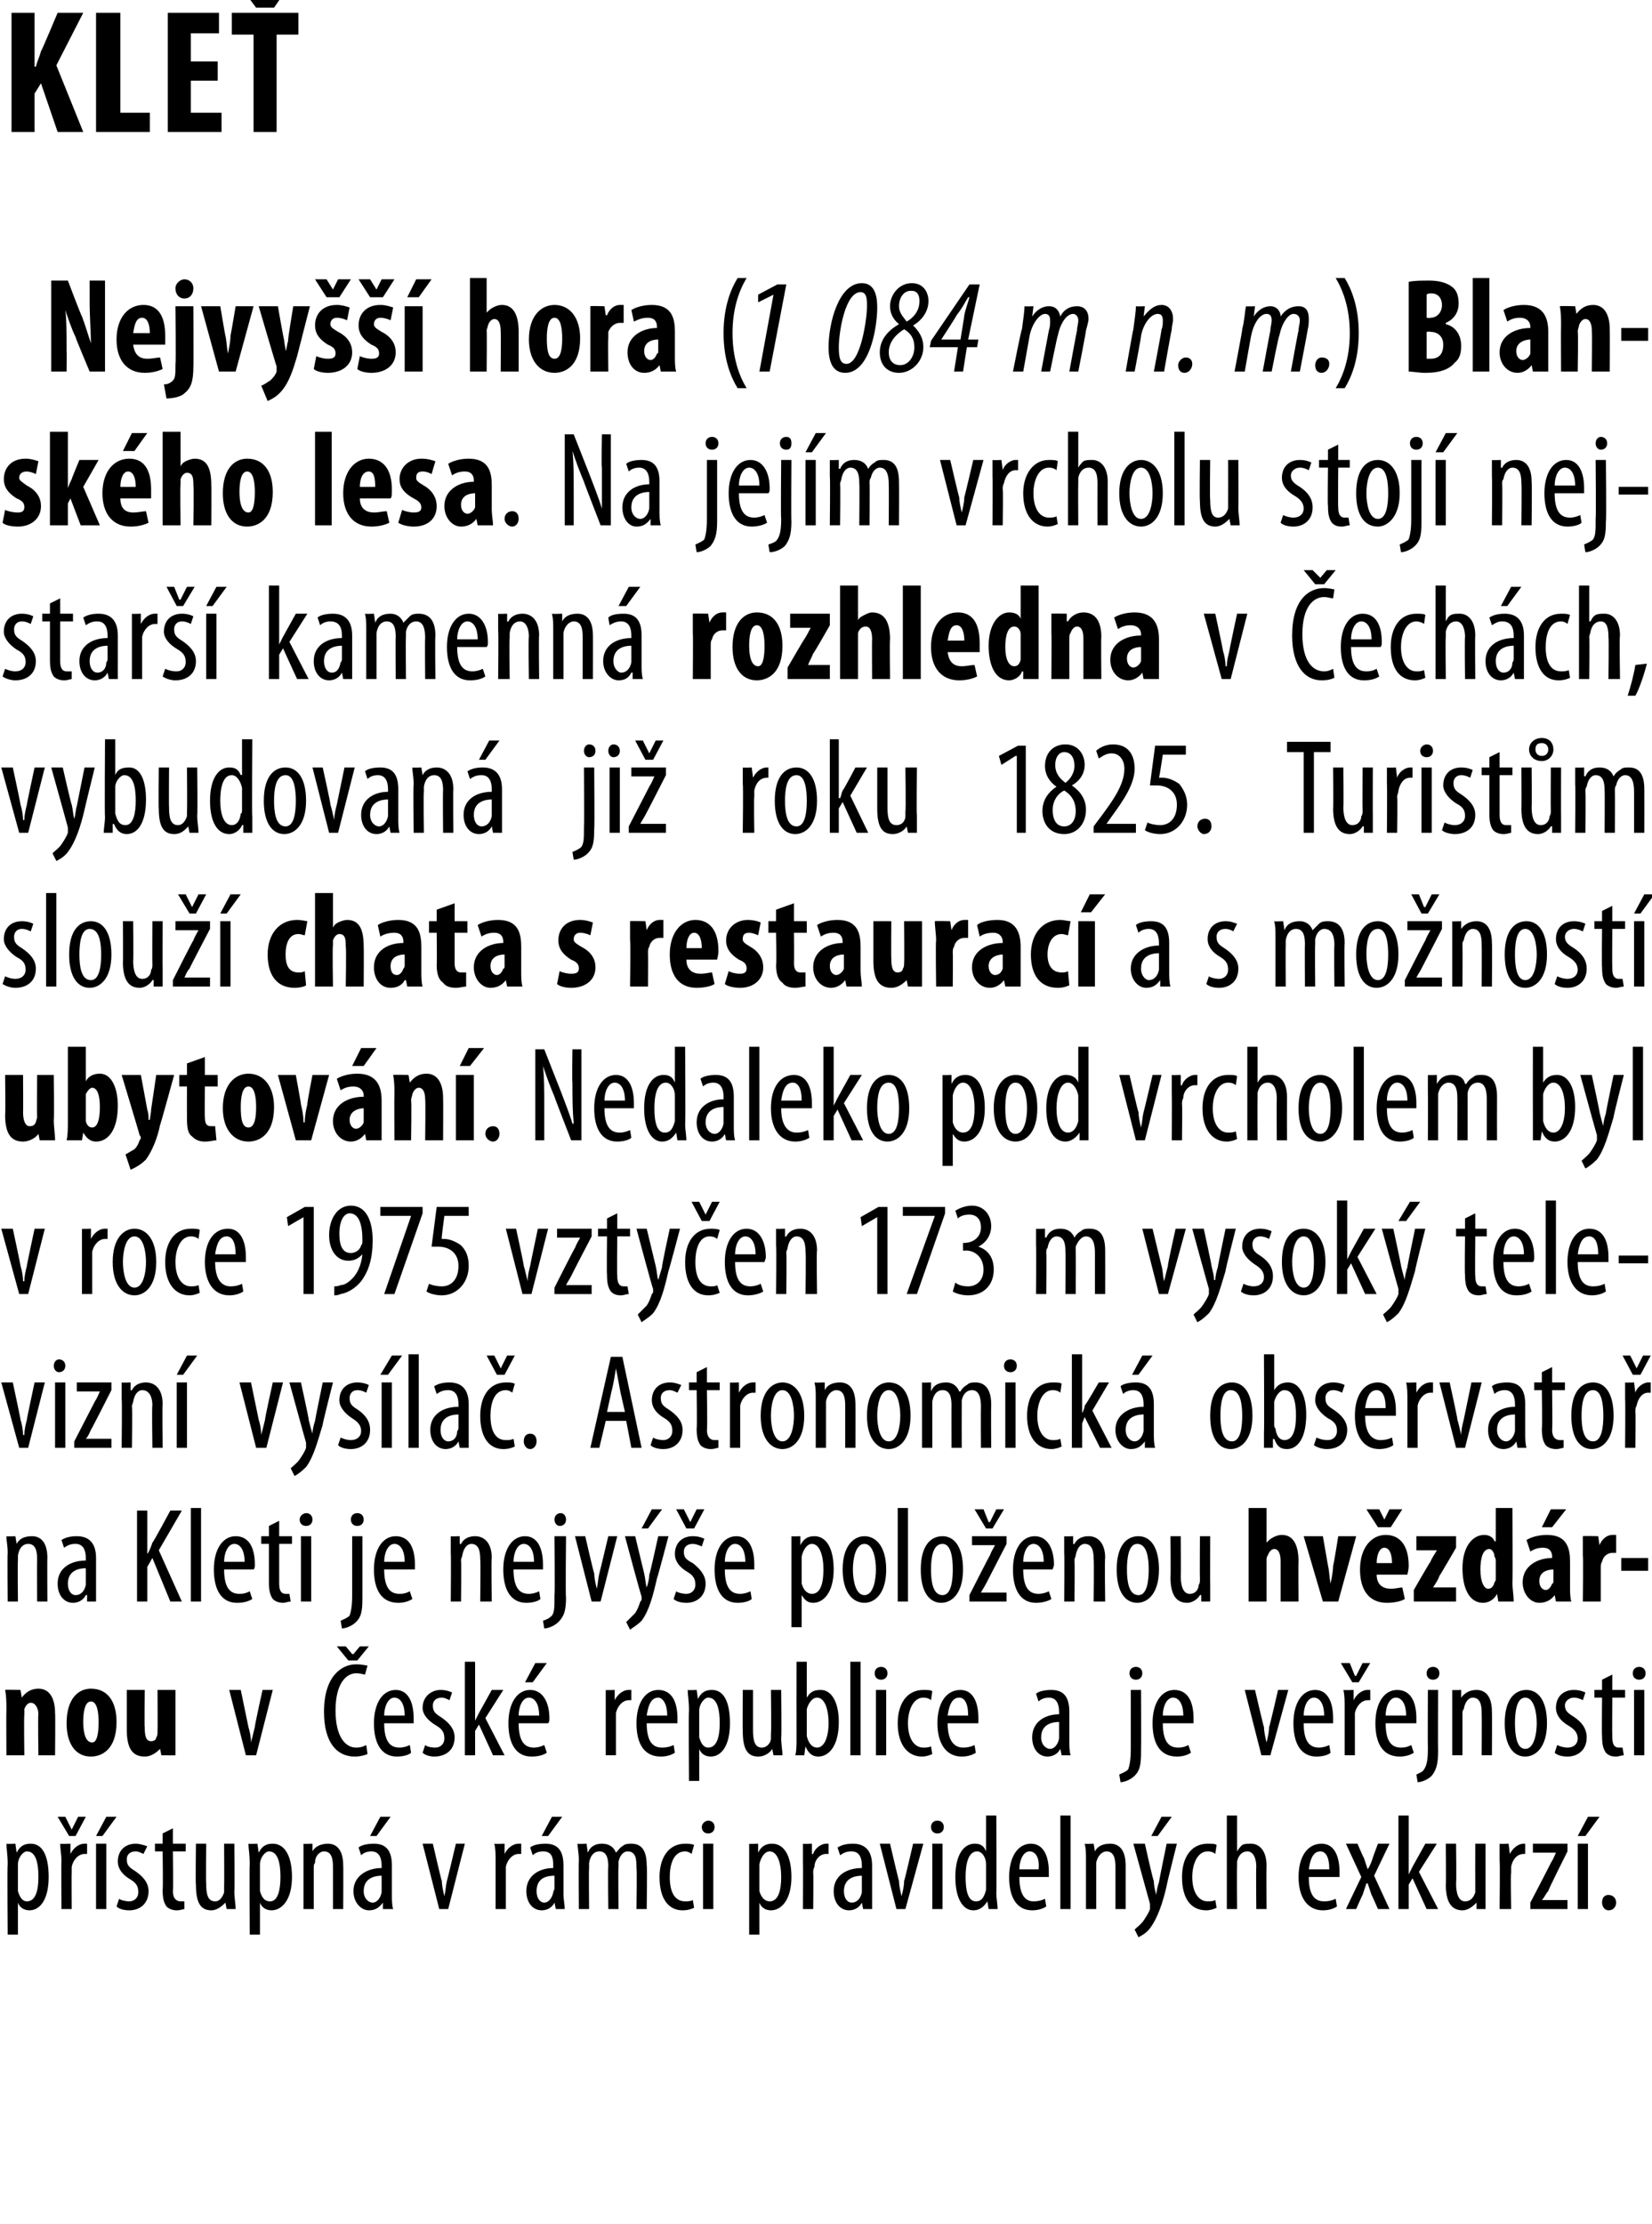
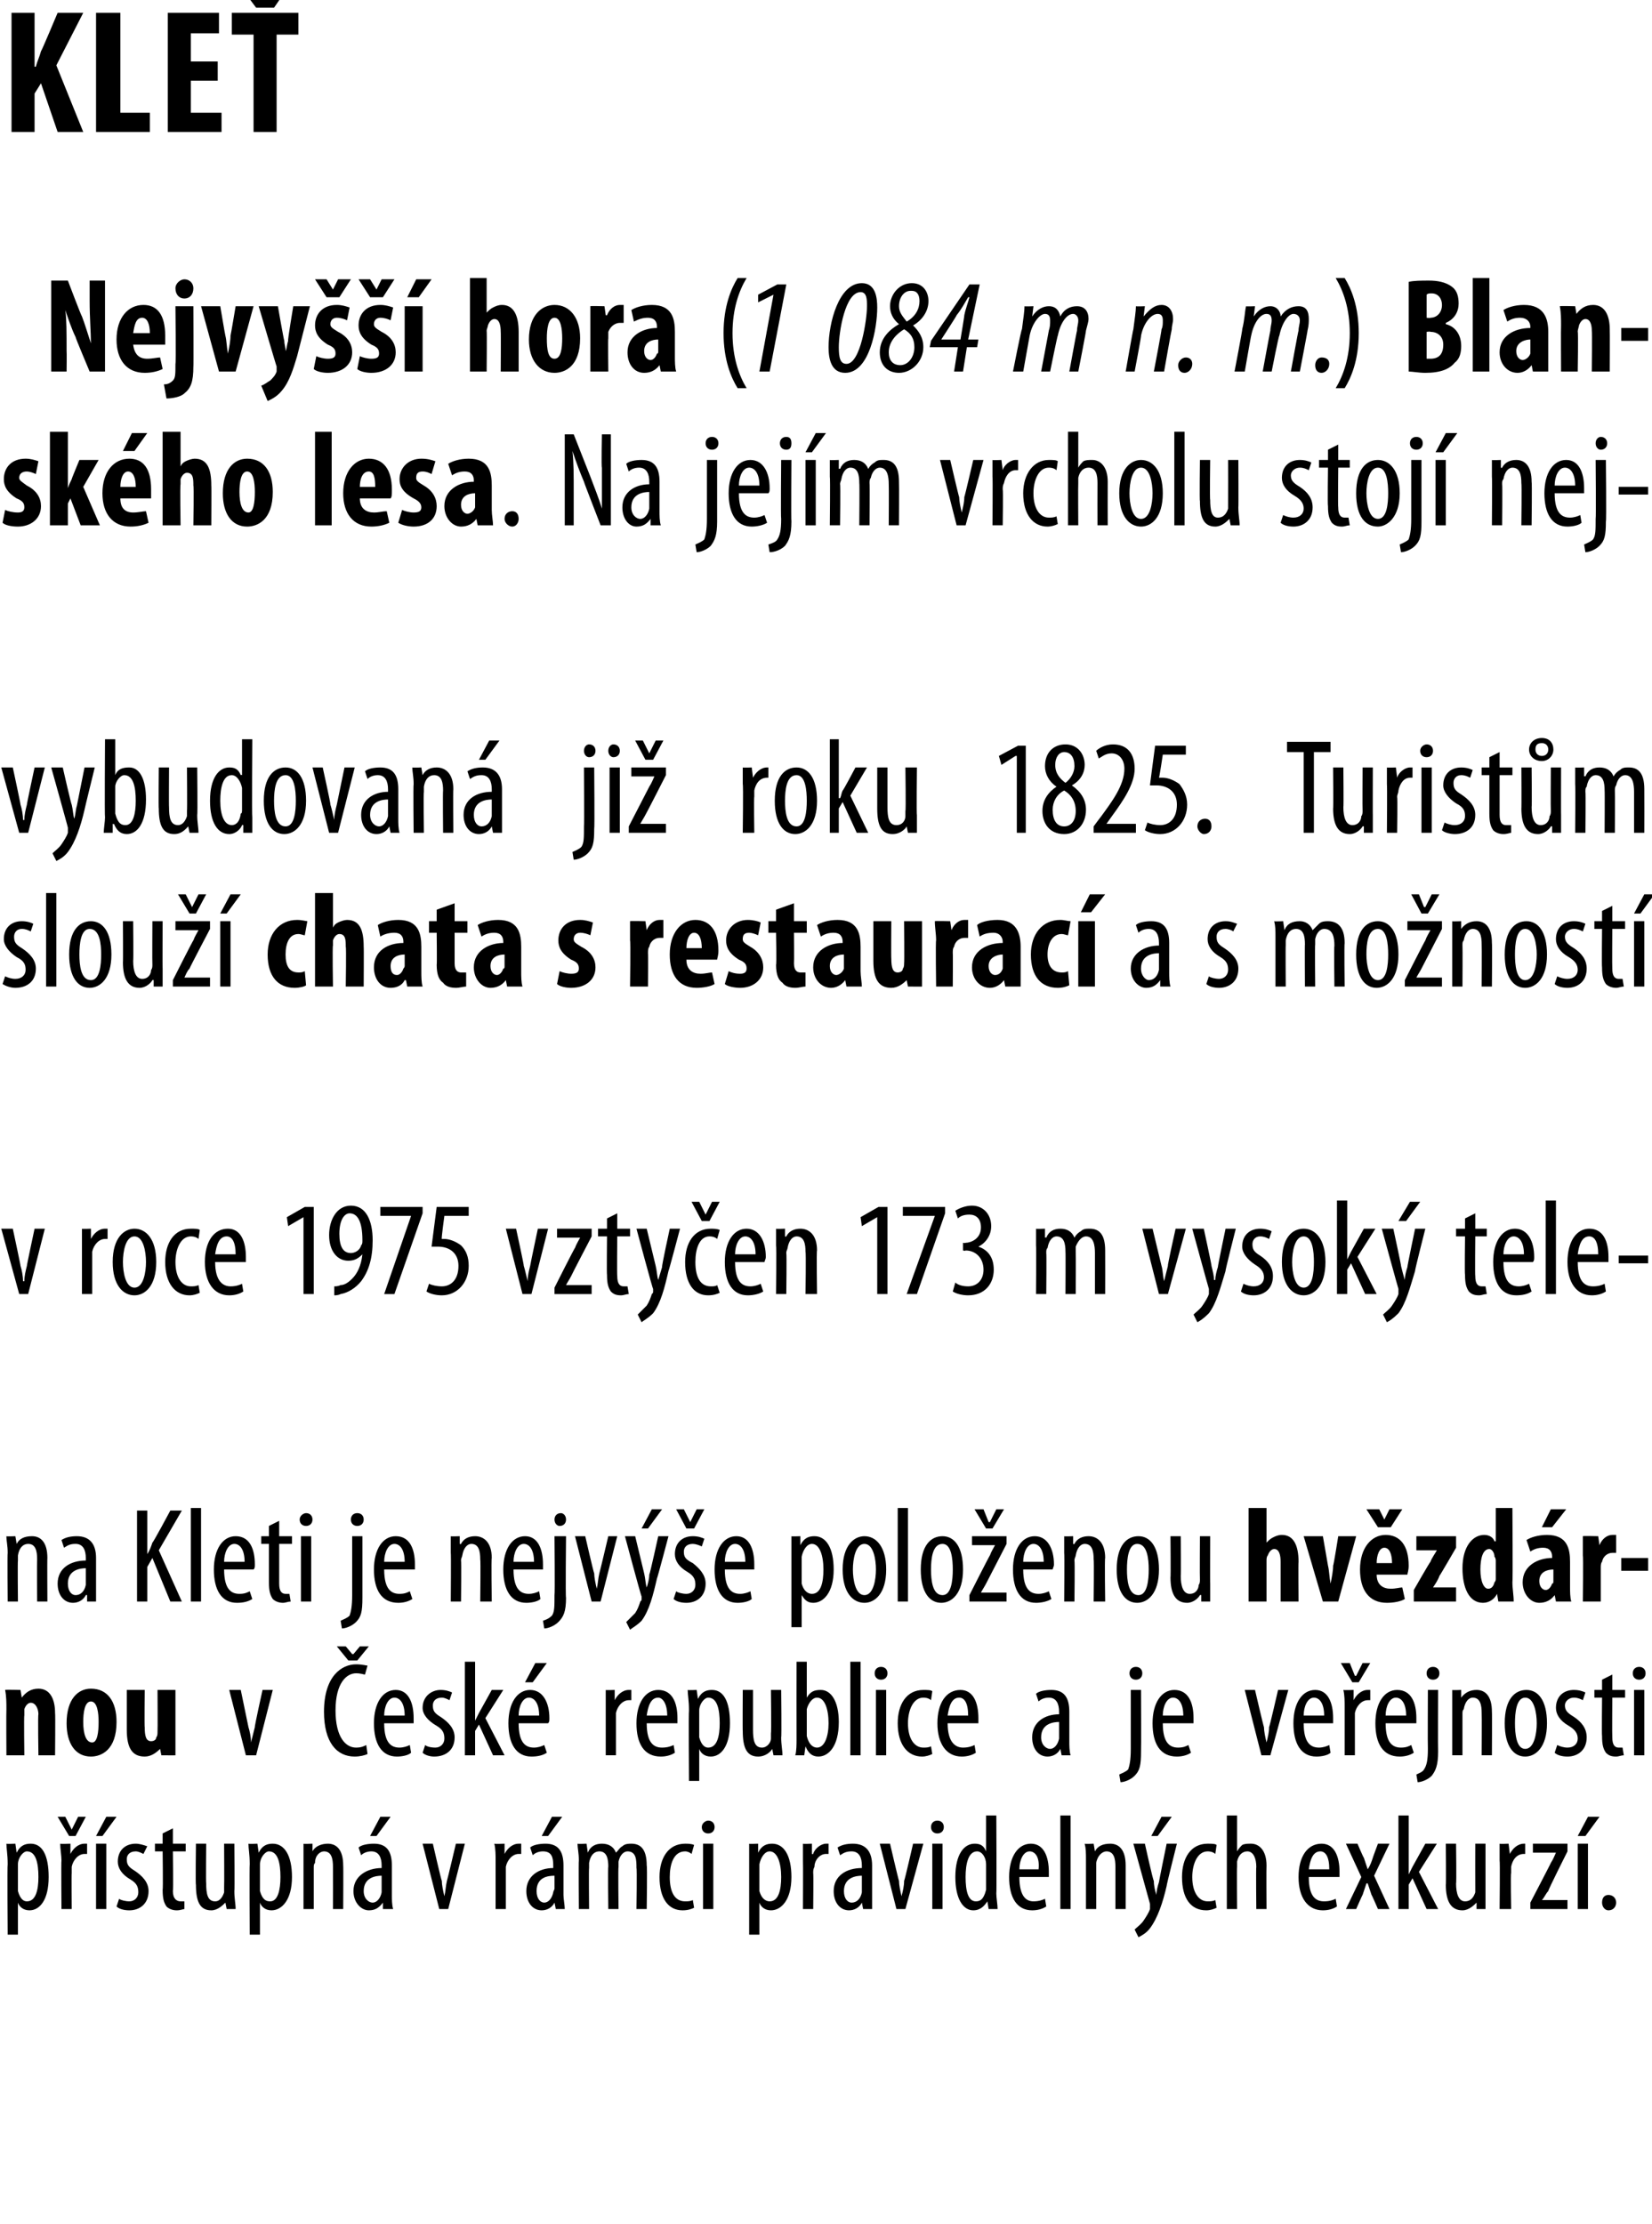
<svg xmlns="http://www.w3.org/2000/svg" version="1.1" width="129px" height="173.6px" viewBox="0 0 129 173.6">
  <desc>KLE Nejvy hora (1 084 m n m ) Blansk ho lesa Na jej m vrcholu stoj nejstar kamenn rozhledna v ech ch, vybu</desc>
  <defs />
  <g id="Polygon124522">
    <path d="m.6 145.5c0-.8-.1-1.2-.1-1.6c.02.03.7 0 .7 0l.1.7s-.01-.02 0 0c.3-.6.7-.7 1.1-.7c.9 0 1.4.9 1.4 2.6c0 1.8-.7 2.6-1.5 2.6c-.5 0-.8-.3-.9-.6c-.03 0 0 0 0 0v2.5h-.8s-.04-5.49 0-5.5zm.8 1.6v.5c.2.7.5.8.7.8c.7 0 .9-.9.9-1.9c0-1.1-.2-2-.9-2c-.3 0-.7.5-.7 1v1.6zm3.4-1.9c0-.4-.1-.9-.1-1.3c.03.03.8 0 .8 0v.8s.02.03 0 0c.2-.4.6-.8 1.1-.8h.2v.8h-.2c-.5 0-.9.5-1 1v.5c-.02-.01 0 2.8 0 2.8h-.8s-.03-3.76 0-3.8zm.6-1.9l-.9-1.5h.6l.5 1l.5-1h.6l-.8 1.5h-.5zm2.1 5.7v-5.1h.8v5.1h-.8zm1.6-7.2L8 143.3h-.5l.8-1.5h.8zm.2 6.4c.1.1.5.2.8.2c.4 0 .7-.3.7-.7c0-.4-.1-.7-.6-1c-.7-.4-1-.9-1-1.4c0-.9.6-1.4 1.4-1.4c.3 0 .6.1.9.2l-.3.6c-.2-.1-.4-.2-.6-.2c-.5 0-.7.3-.7.6c0 .4.1.6.6.9c.6.4 1.1.9 1.1 1.6c0 1-.7 1.5-1.5 1.5c-.4 0-.8-.1-1-.3l.2-.6zm4.2-5.5v1.2h1v.6h-1s.04 3.06 0 3.1c0 .6.3.8.6.8h.3v.6c-.1 0-.3.1-.6.1c-.3 0-.6-.1-.8-.3c-.2-.3-.3-.6-.3-1.3c.04-.01 0-3 0-3h-.6v-.6h.6v-.8l.8-.4zm4.8 4.9c0 .6.1 1 .1 1.4h-.7l-.1-.5s-.02-.03 0 0c-.2.2-.6.6-1.1.6c-.9 0-1.2-.7-1.2-2c-.04.04 0-3.2 0-3.2h.8s-.03 3.12 0 3.1c0 .8.1 1.4.7 1.4c.4 0 .6-.4.7-.7v-.4c.02-.02 0-3.4 0-3.4h.8s.03 3.72 0 3.7zm1.2-2.1c0-.8-.1-1.2-.1-1.6c.03.03.7 0 .7 0l.1.7s0-.02 0 0c.3-.6.7-.7 1.1-.7c.9 0 1.5.9 1.5 2.6c0 1.8-.8 2.6-1.6 2.6c-.5 0-.8-.3-.9-.6c-.01 0 0 0 0 0v2.5h-.8s-.03-5.49 0-5.5zm.8 1.6v.5c.2.7.5.8.8.8c.6 0 .8-.9.8-1.9c0-1.1-.2-2-.9-2c-.3 0-.7.5-.7 1v1.6zm3.4-1.9v-1.3c-.04.03.7 0 .7 0v.6s.03.04 0 0c.2-.4.7-.6 1.2-.6c.7 0 1.2.5 1.2 1.7c.02-.01 0 3.4 0 3.4h-.8s.01-3.26 0-3.3c0-.6-.1-1.2-.7-1.2c-.3 0-.7.3-.7.9c-.1.1-.1.2-.1.4v3.2h-.8v-3.8zm6.9 2.7c0 .3 0 .8.1 1.1h-.8v-.5s-.04-.03 0 0c-.3.4-.6.6-1.1.6c-.6 0-1.2-.6-1.2-1.5c0-1.2 1.1-1.8 2.2-1.8v-.2c0-.6-.2-1.1-.8-1.1c-.3 0-.6.1-.8.3l-.2-.6c.2-.2.7-.3 1.2-.3c1 0 1.4.6 1.4 1.7v2.3zm-.8-1.5c-.4 0-1.4.1-1.4 1.2c0 .6.4.9.7.9c.3 0 .6-.3.7-.8v-1.3zm.7-4.6l-1.1 1.5h-.5l.8-1.5h.8zm3.3 2.1s.66 2.88.7 2.9c0 .3.1.8.2 1.2c.1-.4.1-.8.2-1.2c.02-.02.7-2.9.7-2.9h.7L35 149h-.7l-1.3-5.1h.8zm4.9 1.3c0-.4 0-.9-.1-1.3c.05.03.8 0 .8 0v.8s.04.03 0 0c.2-.4.6-.8 1.1-.8h.2v.8h-.2c-.5 0-.9.5-1 1v3.3h-.8v-3.8zm5.3 2.7c0 .3.1.8.1 1.1h-.7l-.1-.5s-.01-.03 0 0c-.2.4-.6.6-1 .6c-.7 0-1.2-.6-1.2-1.5c0-1.2 1-1.8 2.1-1.8v-.2c0-.6-.1-1.1-.8-1.1c-.3 0-.6.1-.8.3l-.2-.6c.2-.2.7-.3 1.2-.3c1 0 1.4.6 1.4 1.7v2.3zm-.7-1.5c-.5 0-1.4.1-1.4 1.2c0 .6.3.9.6.9c.3 0 .6-.3.7-.8c0-.1.1-.2.1-.3v-1zm.6-4.6l-1.1 1.5h-.5l.8-1.5h.8zm1.3 3.4c0-.6-.1-.9-.1-1.3c.03.03.7 0 .7 0l.1.7s-.01-.04 0 0c.2-.5.6-.7 1.1-.7c.5 0 .9.2 1.1.7c.2-.2.3-.4.5-.5c.2-.2.5-.2.7-.2c.7 0 1.2.4 1.2 1.7c.05.05 0 3.4 0 3.4h-.8s.05-3.17 0-3.2c0-.6 0-1.3-.7-1.3c-.3 0-.6.3-.7.8v.4c-.04.04 0 3.3 0 3.3h-.8s-.04-3.32 0-3.3c0-.6-.1-1.2-.7-1.2c-.4 0-.7.3-.8.9v.4c-.03-.02 0 3.2 0 3.2h-.8s-.03-3.76 0-3.8zm9 3.7c-.2.1-.5.2-.9.2c-1.1 0-1.8-.9-1.8-2.6c0-1.5.7-2.6 2-2.6c.2 0 .5 0 .7.1l-.2.7c-.1-.1-.3-.2-.5-.2c-.9 0-1.2 1-1.2 2c0 1.2.4 1.9 1.2 1.9c.2 0 .4 0 .6-.1l.1.6zm.7.1v-5.1h.8v5.1h-.8zm.9-6.4c0 .3-.2.5-.5.5c-.3 0-.5-.2-.5-.5c0-.3.3-.5.5-.5c.3 0 .5.2.5.5zm2.7 2.9v-1.6c-.05.03.7 0 .7 0v.7s.03-.02 0 0c.3-.6.7-.7 1.1-.7c.9 0 1.5.9 1.5 2.6c0 1.8-.8 2.6-1.6 2.6c-.5 0-.8-.3-.9-.6c.01 0 0 0 0 0v2.5h-.8v-5.5zm.8 1.6v.5c.2.7.6.8.8.8c.7 0 .9-.9.9-1.9c0-1.1-.3-2-.9-2c-.4 0-.7.5-.8 1v1.6zm3.4-1.9v-1.3c-.02.03.7 0 .7 0v.8s.07.03.1 0c.1-.4.6-.8 1-.8h.2v.8h-.2c-.5 0-.9.5-.9 1c-.1.2-.1.3-.1.5c.03-.01 0 2.8 0 2.8h-.8s.02-3.76 0-3.8zm5.4 2.7v1.1h-.7l-.1-.5s.02-.03 0 0c-.2.4-.6.6-1 .6c-.7 0-1.2-.6-1.2-1.5c0-1.2 1-1.8 2.2-1.8v-.2c0-.6-.2-1.1-.8-1.1c-.4 0-.6.1-.9.3l-.2-.6c.3-.2.7-.3 1.2-.3c1 0 1.5.6 1.5 1.7v2.3zm-.8-1.5c-.4 0-1.4.1-1.4 1.2c0 .6.3.9.6.9c.4 0 .7-.3.8-.8v-1.3zm2.2-2.5s.67 2.88.7 2.9c0 .3.1.8.2 1.2c.1-.4.2-.8.2-1.2c.04-.02.7-2.9.7-2.9h.8l-1.4 5.1h-.7l-1.3-5.1h.8zm3.3 5.1v-5.1h.8v5.1h-.8zm.9-6.4c0 .3-.2.5-.5.5c-.3 0-.5-.2-.5-.5c0-.3.2-.5.5-.5c.3 0 .5.2.5.5zm4.1-.9s.03 6.09 0 6.1c0 .3.1.9.1 1.2h-.7l-.1-.6s-.01-.02 0 0c-.2.3-.5.7-1.1.7c-.8 0-1.4-.9-1.4-2.6c0-1.8.7-2.6 1.5-2.6c.4 0 .7.1.9.6c.01-.05 0 0 0 0v-2.8h.8zm-.8 4.2v-.4c0-.5-.3-1-.7-1c-.7 0-.9 1-.9 2c0 1.1.2 1.9.8 1.9c.3 0 .6-.1.8-.9v-1.6zm2.6.6c0 1.6.6 1.9 1.1 1.9c.4 0 .7-.1.9-.2l.1.6c-.3.2-.7.3-1.1.3c-1.2 0-1.8-1-1.8-2.6c0-1.6.7-2.6 1.7-2.6c1 0 1.4 1 1.4 2.2v.4h-2.3zm1.5-.6c.1-1-.3-1.4-.7-1.4c-.5 0-.8.7-.8 1.4h1.5zm1.7-4.2h.8v7.3h-.8v-7.3zm2 3.5c0-.6 0-.9-.1-1.3c.04.03.7 0 .7 0l.1.6s.01.04 0 0c.2-.4.6-.6 1.2-.6c.7 0 1.2.5 1.2 1.7v3.4h-.8v-3.3c0-.6-.1-1.2-.7-1.2c-.3 0-.7.3-.8.9v3.6h-.8v-3.8zm4.6-1.3s.65 2.94.7 2.9c0 .4.1.8.2 1.1c0-.3.1-.7.2-1c-.01-.04.6-3 .6-3h.8s-.83 3.29-.8 3.3c-.3 1.3-.7 2.5-1.3 3.3c-.3.4-.7.6-.9.7l-.3-.6c.2-.2.5-.4.7-.7c.2-.3.4-.6.5-.9v-.4l-1.3-4.7h.9zm2.1-2.1l-1.1 1.5h-.5l.8-1.5h.8zm3.5 7.1c-.2.1-.5.2-.8.2c-1.2 0-1.9-.9-1.9-2.6c0-1.5.7-2.6 2-2.6c.3 0 .6 0 .7.1l-.1.7c-.1-.1-.3-.2-.6-.2c-.8 0-1.2 1-1.2 2c0 1.2.5 1.9 1.2 1.9c.2 0 .4 0 .6-.1l.1.6zm.8-7.2h.8v2.8s-.01-.02 0 0c.1-.2.3-.4.4-.5c.2-.1.4-.1.7-.1c.6 0 1.2.5 1.2 1.7c-.02.04 0 3.4 0 3.4h-.8s-.03-3.27 0-3.3c0-.6-.2-1.2-.7-1.2c-.4 0-.7.3-.8.8v.4c-.03.02 0 3.3 0 3.3h-.8v-7.3zm6.4 4.8c0 1.6.6 1.9 1.2 1.9c.4 0 .7-.1.9-.2l.1.6c-.3.2-.7.3-1.1.3c-1.2 0-1.9-1-1.9-2.6c0-1.6.7-2.6 1.8-2.6c1 0 1.4 1 1.4 2.2v.4h-2.4zm1.6-.6c0-1-.3-1.4-.7-1.4c-.6 0-.8.7-.9 1.4h1.6zm2.2-2s.48 1.12.5 1.1l.3.9c.2-.3.3-.6.4-.9c-.02.02.4-1.1.4-1.1h.9l-1.2 2.5l1.2 2.6h-.9s-.5-1.15-.5-1.1l-.3-.9h-.1l-.3.9c0-.04-.5 1.1-.5 1.1h-.8l1.2-2.5l-1.2-2.6h.9zm4 2.4s.01-.01 0 0l.3-.6l1-1.8h.9l-1.4 2.2l1.5 2.9h-.9l-1.1-2.4l-.3.5v1.9h-.8v-7.3h.8v4.6zm6 1.3v1.4h-.7v-.5s-.05-.03 0 0c-.2.2-.6.6-1.1.6c-.9 0-1.3-.7-1.3-2c.03.04 0-3.2 0-3.2h.8s.04 3.12 0 3.1c0 .8.2 1.4.7 1.4c.5 0 .7-.4.8-.7v-.4c-.01-.02 0-3.4 0-3.4h.8v3.7zm1.1-2.4v-1.3c0 .03.7 0 .7 0l.1.8s-.01.03 0 0c.2-.4.6-.8 1.1-.8h.1v.8h-.1c-.6 0-.9.5-1 1v.5c-.05-.01 0 2.8 0 2.8h-.9s.04-3.76 0-3.8zm2.4 3.3s1.64-3.14 1.6-3.1c.2-.3.3-.6.4-.8c.04.02 0 0 0 0h-1.8v-.7h2.7v.6s-1.54 3.06-1.5 3.1c-.2.2-.3.5-.5.7c.05.02 0 0 0 0h2v.7h-2.9v-.5zm3.7.5v-5.1h.8v5.1h-.8zm1.7-7.2l-1.1 1.5h-.6l.8-1.5h.9zm.2 6.7c0-.4.2-.6.5-.6c.3 0 .6.2.6.6c0 .3-.2.6-.6.6c-.3 0-.5-.3-.5-.6z" stroke="none" fill="#000" />
  </g>
  <g id="Polygon124521">
    <path d="m.5 133.4c0-.5 0-1-.1-1.5c.04-.03 1.2 0 1.2 0l.1.6s.02-.04 0 0c.3-.4.7-.7 1.3-.7c.9 0 1.3.8 1.3 1.9c.03.01 0 3.3 0 3.3H3s-.05-3.21 0-3.2c0-.4-.2-.9-.6-.9c-.2 0-.4.2-.5.5v.5c-.04-.02 0 3.1 0 3.1H.5s-.02-3.58 0-3.6zm8.6 1c0 2.2-1.2 2.7-2 2.7c-1.2 0-1.9-1-1.9-2.6c0-1.9.9-2.7 1.9-2.7c1.3 0 2 1 2 2.6zm-2.6 0c0 .9.2 1.6.7 1.6c.4 0 .5-.8.5-1.6c0-.7-.1-1.6-.6-1.6c-.5 0-.6.9-.6 1.6zm7.2 1v1.6c.04.01-1.1 0-1.1 0l-.1-.5s-.04-.04 0 0c-.3.3-.7.6-1.2.6c-1 0-1.4-.7-1.4-2.1v-3.1h1.4s-.03 2.94 0 2.9c0 .7.1 1.1.5 1.1c.2 0 .4-.1.4-.3c.1-.1.1-.3.1-.4c.02-.05 0-3.3 0-3.3h1.4v3.5zm5.1-3.5l.6 2.9c.1.3.2.8.2 1.2l.3-1.2c-.04-.02.6-2.9.6-2.9h.8L20 137h-.8l-1.3-5.1h.9zm9.9 5c-.2.1-.6.2-1 .2c-1.4 0-2.4-1.1-2.4-3.5c0-2.8 1.4-3.7 2.5-3.7c.5 0 .8.1.9.1l-.2.7c-.1 0-.3-.1-.7-.1c-.7 0-1.6.7-1.6 2.9c0 2.1.8 2.9 1.6 2.9c.4 0 .6-.1.8-.2l.1.7zm-1.5-7.3l-.9-1.1h.7l.5.6h.1l.5-.6h.7l-.9 1.1h-.7zm2.8 4.9c0 1.6.6 1.9 1.2 1.9c.3 0 .6-.1.8-.2l.1.6c-.2.2-.7.3-1.1.3c-1.2 0-1.8-1-1.8-2.6c0-1.6.7-2.6 1.7-2.6c1 0 1.4 1 1.4 2.2v.4H30zm1.6-.6c0-1-.4-1.4-.8-1.4c-.5 0-.8.7-.8 1.4h1.6zm1.6 2.3c.1.1.4.2.8.2c.4 0 .7-.3.7-.7c0-.4-.1-.7-.6-1c-.7-.4-1.1-.9-1.1-1.4c0-.9.7-1.4 1.4-1.4c.4 0 .7.1.9.2l-.2.6c-.2-.1-.4-.2-.6-.2c-.5 0-.7.3-.7.6c0 .4.1.6.6.9c.6.4 1.1.9 1.1 1.6c0 1-.7 1.5-1.6 1.5c-.3 0-.7-.1-.9-.3l.2-.6zm3.9-1.9s.01-.01 0 0l.3-.6l1-1.8h.9l-1.4 2.2l1.5 2.9h-.9l-1.1-2.4l-.3.5v1.9h-.8v-7.3h.8v4.6zm3.4.2c0 1.6.6 1.9 1.2 1.9c.3 0 .6-.1.8-.2l.2.6c-.3.2-.7.3-1.2.3c-1.2 0-1.8-1-1.8-2.6c0-1.6.7-2.6 1.7-2.6c1 0 1.5 1 1.5 2.2c0 .2 0 .3-.1.4h-2.3zm1.6-.6c0-1-.4-1.4-.8-1.4c-.5 0-.8.7-.8 1.4h1.6zm.6-4.1l-1.1 1.5h-.6l.8-1.5h.9zm4.6 3.4v-1.3c-.04.03.7 0 .7 0v.8s.04.03 0 0c.2-.4.6-.8 1.1-.8h.2v.8h-.2c-.5 0-.9.5-1 1v3.3h-.8v-3.8zm3.2 1.3c0 1.6.6 1.9 1.2 1.9c.4 0 .7-.1.9-.2l.1.6c-.3.2-.7.3-1.1.3c-1.3 0-1.9-1-1.9-2.6c0-1.6.7-2.6 1.7-2.6c1.1 0 1.5 1 1.5 2.2v.4h-2.4zm1.6-.6c0-1-.4-1.4-.7-1.4c-.6 0-.8.7-.9 1.4h1.6zm1.7-.4c0-.8-.1-1.2-.1-1.6c.02.03.7 0 .7 0l.1.7s0-.02 0 0c.3-.6.7-.7 1.1-.7c.9 0 1.4.9 1.4 2.6c0 1.8-.7 2.6-1.5 2.6c-.5 0-.8-.3-.9-.6c-.02 0 0 0 0 0v2.5h-.8s-.04-5.49 0-5.5zm.8 1.6v.5c.2.7.5.8.7.8c.7 0 .9-.9.9-1.9c0-1.1-.2-2-.9-2c-.3 0-.7.5-.7 1v1.6zm6.4.5c0 .6.1 1 .1 1.4h-.7l-.1-.5s0-.03 0 0c-.1.2-.5.6-1.1.6c-.9 0-1.2-.7-1.2-2c-.02.04 0-3.2 0-3.2h.8v3.1c0 .8.1 1.4.7 1.4c.4 0 .7-.4.7-.7v-.4c.04-.02 0-3.4 0-3.4h.8s.04 3.72 0 3.7zm1.2-5.9h.8v2.8s0 .03 0 0c.3-.5.6-.6 1.1-.6c.8 0 1.4.9 1.4 2.5c0 1.9-.8 2.7-1.6 2.7c-.5 0-.8-.3-1-.8c.02.05 0 0 0 0l-.1.7h-.7c.1-.3.1-.9.1-1.2c-.01-.01 0-6.1 0-6.1zm.8 5.5v.3c.2.8.6.9.8.9c.6 0 .9-.9.9-1.9c0-1.1-.3-2-.9-2c-.4 0-.7.5-.8.9v1.8zm3.4-5.5h.8v7.3h-.8v-7.3zm2 7.3v-5.1h.8v5.1h-.8zm.9-6.4c0 .3-.2.5-.5.5c-.3 0-.5-.2-.5-.5c0-.3.2-.5.5-.5c.3 0 .5.2.5.5zm3.5 6.3c-.2.1-.5.2-.8.2c-1.1 0-1.9-.9-1.9-2.6c0-1.5.7-2.6 2-2.6c.3 0 .6 0 .7.1l-.1.7c-.1-.1-.3-.2-.6-.2c-.8 0-1.2 1-1.2 2c0 1.2.5 1.9 1.2 1.9c.2 0 .4 0 .6-.1l.1.6zm1.2-2.4c0 1.6.7 1.9 1.2 1.9c.4 0 .7-.1.9-.2l.1.6c-.3.2-.7.3-1.1.3c-1.2 0-1.9-1-1.9-2.6c0-1.6.7-2.6 1.8-2.6c1 0 1.4 1 1.4 2.2v.4H74zm1.6-.6c0-1-.3-1.4-.7-1.4c-.6 0-.8.7-.9 1.4h1.6zm7.9 2c0 .3 0 .8.1 1.1h-.7l-.1-.5s-.03-.03 0 0c-.2.4-.6.6-1 .6c-.7 0-1.2-.6-1.2-1.5c0-1.2 1-1.8 2.1-1.8v-.2c0-.6-.2-1.1-.8-1.1c-.3 0-.6.1-.8.3l-.2-.6c.2-.2.7-.3 1.2-.3c1 0 1.4.6 1.4 1.7v2.3zm-.8-1.5c-.4 0-1.4.1-1.4 1.2c0 .6.4.9.7.9c.3 0 .6-.3.7-.8v-1.3zm4.7 4.1c.2-.1.5-.2.7-.4c.1-.3.2-.7.2-1.6v-4.6h.8s.02 4.78 0 4.8c0 1.1-.1 1.5-.5 1.9c-.3.3-.8.5-1.1.5l-.1-.6zm1.8-7.9c0 .3-.2.5-.5.5c-.3 0-.5-.2-.5-.5c0-.3.2-.5.5-.5c.3 0 .5.2.5.5zm1.6 3.9c0 1.6.6 1.9 1.2 1.9c.4 0 .6-.1.8-.2l.2.6c-.3.2-.7.3-1.1.3c-1.3 0-1.9-1-1.9-2.6c0-1.6.7-2.6 1.7-2.6c1.1 0 1.5 1 1.5 2.2v.4h-2.4zm1.6-.6c0-1-.4-1.4-.8-1.4c-.5 0-.8.7-.8 1.4h1.6zm5.6-2s.67 2.88.7 2.9c0 .3.1.8.2 1.2c.1-.4.2-.8.2-1.2c.04-.02.7-2.9.7-2.9h.8l-1.4 5.1h-.7l-1.3-5.1h.8zm3.8 2.6c0 1.6.6 1.9 1.2 1.9c.3 0 .6-.1.8-.2l.1.6c-.2.2-.7.3-1.1.3c-1.2 0-1.8-1-1.8-2.6c0-1.6.7-2.6 1.7-2.6c1 0 1.4 1 1.4 2.2v.4h-2.3zm1.6-.6c0-1-.4-1.4-.8-1.4c-.5 0-.8.7-.8 1.4h1.6zm1.6-.7c0-.4 0-.9-.1-1.3c.05.03.8 0 .8 0v.8s.03.03 0 0c.2-.4.6-.8 1.1-.8h.2v.8h-.2c-.5 0-.9.5-1 1v3.3h-.8v-3.8zm.6-1.9l-.9-1.5h.7l.4 1h.1l.5-1h.6l-.9 1.5h-.5zm2.6 3.2c0 1.6.6 1.9 1.2 1.9c.4 0 .6-.1.8-.2l.2.6c-.3.2-.7.3-1.1.3c-1.3 0-1.9-1-1.9-2.6c0-1.6.7-2.6 1.7-2.6c1.1 0 1.5 1 1.5 2.2v.4h-2.4zm1.6-.6c0-1-.4-1.4-.8-1.4c-.5 0-.8.7-.8 1.4h1.6zm.8 4.6c.2-.1.5-.2.6-.4c.2-.3.3-.7.3-1.6c-.02-.05 0-4.6 0-4.6h.8s-.02 4.78 0 4.8c0 1.1-.2 1.5-.5 1.9c-.3.3-.8.5-1.1.5l-.1-.6zm1.8-7.9c0 .3-.2.5-.5.5c-.3 0-.5-.2-.5-.5c0-.3.2-.5.5-.5c.3 0 .5.2.5.5zm1 2.6v-1.3c-.03.03.7 0 .7 0v.6s.03.04 0 0c.3-.4.7-.6 1.2-.6c.7 0 1.2.5 1.2 1.7c.02-.01 0 3.4 0 3.4h-.8s.02-3.26 0-3.3c0-.6-.1-1.2-.7-1.2c-.3 0-.6.3-.7.9c-.1.1-.1.2-.1.4v3.2h-.8v-3.8zm7.4 1.3c0 1.9-.9 2.6-1.7 2.6c-.9 0-1.6-.8-1.6-2.6c0-1.9.8-2.6 1.7-2.6c.9 0 1.6.8 1.6 2.6zm-2.5 0c0 .8.1 2 .8 2c.7 0 .9-1.2.9-2c0-.8-.2-2-.9-2c-.7 0-.8 1.2-.8 2zm3.3 1.7c.2.1.5.2.8.2c.5 0 .8-.3.8-.7c0-.4-.2-.7-.7-1c-.7-.4-1-.9-1-1.4c0-.9.6-1.4 1.4-1.4c.4 0 .7.1.9.2l-.2.6c-.2-.1-.4-.2-.7-.2c-.4 0-.7.3-.7.6c0 .4.2.6.7.9c.6.4 1 .9 1 1.6c0 1-.7 1.5-1.5 1.5c-.4 0-.8-.1-1-.3l.2-.6zm4.3-5.5v1.2h1v.6h-1s-.02 3.06 0 3.1c0 .6.2.8.5.8h.3l.1.6c-.2 0-.4.1-.6.1c-.4 0-.6-.1-.8-.3c-.2-.3-.3-.6-.3-1.3c-.03-.01 0-3 0-3h-.6v-.6h.6v-.8l.8-.4zm1.7 6.3v-5.1h.8v5.1h-.8zm.9-6.4c0 .3-.2.5-.5.5c-.3 0-.5-.2-.5-.5c0-.3.2-.5.5-.5c.3 0 .5.2.5.5z" stroke="none" fill="#000" />
  </g>
  <g id="Polygon124520">
    <path d="m.6 121.2c0-.6-.1-.9-.1-1.3c.03.03.7 0 .7 0l.1.6s-.01.04 0 0c.2-.4.6-.6 1.2-.6c.7 0 1.2.5 1.2 1.7c-.02-.01 0 3.4 0 3.4h-.8s-.02-3.26 0-3.3c0-.6-.1-1.2-.7-1.2c-.4 0-.7.3-.8.9v.4c-.03.02 0 3.2 0 3.2h-.8s-.03-3.76 0-3.8zm6.9 2.7v1.1h-.7v-.5s-.08-.03-.1 0c-.2.4-.6.6-1 .6c-.7 0-1.2-.6-1.2-1.5c0-1.2 1-1.8 2.2-1.8v-.2c0-.6-.2-1.1-.8-1.1c-.4 0-.6.1-.9.3l-.2-.6c.3-.2.7-.3 1.2-.3c1 0 1.5.6 1.5 1.7v2.3zm-.8-1.5c-.4 0-1.4.1-1.4 1.2c0 .6.3.9.6.9c.4 0 .7-.3.8-.8v-1.3zm4-4.5h.8v3.4s0-.01 0 0c.2-.3.3-.6.4-.9c.04.04 1.4-2.5 1.4-2.5h.9l-1.8 3.1l1.8 4h-.9l-1.4-3.4l-.4.7v2.7h-.8v-7.1zm4.2-.2h.8v7.3h-.8v-7.3zm2.6 4.8c0 1.6.6 1.9 1.2 1.9c.4 0 .6-.1.8-.2l.2.6c-.3.2-.7.3-1.2.3c-1.2 0-1.8-1-1.8-2.6c0-1.6.7-2.6 1.7-2.6c1.1 0 1.5 1 1.5 2.2c0 .2 0 .3-.1.4h-2.3zm1.6-.6c0-1-.4-1.4-.8-1.4c-.5 0-.8.7-.8 1.4h1.6zm2.7-3.2v1.2h1v.6h-1v3.1c0 .6.2.8.5.8h.3l.1.6c-.2 0-.4.1-.6.1c-.3 0-.6-.1-.8-.3c-.2-.3-.3-.6-.3-1.3v-3h-.6v-.6h.6v-.8l.8-.4zm1.7 6.3v-5.1h.8v5.1h-.8zm.9-6.4c0 .3-.2.5-.5.5c-.3 0-.5-.2-.5-.5c0-.3.3-.5.5-.5c.3 0 .5.2.5.5zm2.2 7.9c.2-.1.5-.2.7-.4c.1-.3.2-.7.2-1.6v-4.6h.8v4.8c0 1.1-.1 1.5-.5 1.9c-.3.3-.8.5-1.1.5l-.1-.6zm1.8-7.9c0 .3-.2.5-.5.5c-.3 0-.5-.2-.5-.5c0-.3.2-.5.5-.5c.3 0 .5.2.5.5zm1.6 3.9c0 1.6.6 1.9 1.2 1.9c.4 0 .6-.1.8-.2l.2.6c-.3.2-.7.3-1.1.3c-1.3 0-1.9-1-1.9-2.6c0-1.6.7-2.6 1.7-2.6c1.1 0 1.5 1 1.5 2.2v.4H30zm1.6-.6c0-1-.4-1.4-.8-1.4c-.5 0-.8.7-.8 1.4h1.6zm3.6-.7v-1.3c-.01.03.7 0 .7 0v.6s.06.04.1 0c.2-.4.6-.6 1.1-.6c.7 0 1.3.5 1.3 1.7c-.05-.01 0 3.4 0 3.4h-.9s.04-3.26 0-3.3c0-.6-.1-1.2-.7-1.2c-.3 0-.6.3-.7.9c0 .1-.1.2-.1.4c.04.02 0 3.2 0 3.2h-.8s.03-3.76 0-3.8zm4.9 1.3c0 1.6.6 1.9 1.2 1.9c.3 0 .6-.1.8-.2l.1.6c-.2.2-.7.3-1.1.3c-1.2 0-1.8-1-1.8-2.6c0-1.6.7-2.6 1.7-2.6c1 0 1.4 1 1.4 2.2v.4h-2.3zm1.6-.6c0-1-.4-1.4-.8-1.4c-.5 0-.8.7-.8 1.4h1.6zm.7 4.6c.3-.1.5-.2.7-.4c.2-.3.2-.7.2-1.6c.04-.05 0-4.6 0-4.6h.9s-.05 4.78 0 4.8c0 1.1-.2 1.5-.6 1.9c-.3.3-.8.5-1.1.5l-.1-.6zm1.8-7.9c0 .3-.2.5-.5.5c-.2 0-.4-.2-.4-.5c0-.3.2-.5.5-.5c.2 0 .4.2.4.5zm1.5 1.3s.66 2.88.7 2.9c0 .3.1.8.2 1.2c.1-.4.1-.8.2-1.2c.02-.02.7-2.9.7-2.9h.7l-1.3 5.1h-.7l-1.3-5.1h.8zm3.9 0l.7 2.9c.1.4.1.8.2 1.1c.1-.3.2-.7.2-1c.05-.04.7-3 .7-3h.8s-.87 3.29-.9 3.3c-.3 1.3-.6 2.5-1.2 3.3c-.4.4-.8.6-.9.7l-.3-.6l.7-.7c.2-.3.3-.6.4-.9c.1-.1.1-.1.1-.2v-.2c-.04.01-1.3-4.7-1.3-4.7h.8zm2.1-2.1l-1.1 1.5h-.5l.8-1.5h.8zm1.1 6.4c.1.1.5.2.8.2c.4 0 .7-.3.7-.7c0-.4-.1-.7-.6-1c-.7-.4-1-.9-1-1.4c0-.9.6-1.4 1.4-1.4c.4 0 .7.1.9.2l-.2.6c-.2-.1-.5-.2-.7-.2c-.5 0-.7.3-.7.6c0 .4.1.6.7.9c.5.4 1 .9 1 1.6c0 1-.7 1.5-1.5 1.5c-.4 0-.8-.1-1-.3l.2-.6zm.8-4.9l-.8-1.5h.6l.5 1l.5-1h.6l-.8 1.5h-.6zm3 3.2c0 1.6.6 1.9 1.2 1.9c.3 0 .6-.1.8-.2l.1.6c-.2.2-.7.3-1.1.3c-1.2 0-1.8-1-1.8-2.6c0-1.6.7-2.6 1.7-2.6c1 0 1.4 1 1.4 2.2v.4h-2.3zm1.6-.6c0-1-.4-1.4-.8-1.4c-.5 0-.8.7-.8 1.4h1.6zm3.6-.4v-1.6c-.05.03.7 0 .7 0v.7s.03-.02 0 0c.3-.6.7-.7 1.1-.7c.9 0 1.5.9 1.5 2.6c0 1.8-.8 2.6-1.6 2.6c-.5 0-.7-.3-.9-.6c.01 0 0 0 0 0v2.5h-.8v-5.5zm.8 1.6v.5c.2.7.6.8.8.8c.7 0 .9-.9.9-1.9c0-1.1-.3-2-.9-2c-.4 0-.7.5-.8 1v1.6zm6.6-.6c0 1.9-.9 2.6-1.7 2.6c-.9 0-1.7-.8-1.7-2.6c0-1.9.9-2.6 1.7-2.6c.9 0 1.7.8 1.7 2.6zm-2.6 0c0 .8.2 2 .9 2c.7 0 .9-1.2.9-2c0-.8-.2-2-.9-2c-.7 0-.9 1.2-.9 2zm3.5-4.8h.8v7.3h-.8v-7.3zm5.1 4.8c0 1.9-.9 2.6-1.7 2.6c-.9 0-1.6-.8-1.6-2.6c0-1.9.8-2.6 1.7-2.6c.9 0 1.6.8 1.6 2.6zm-2.5 0c0 .8.1 2 .9 2c.7 0 .8-1.2.8-2c0-.8-.1-2-.8-2c-.8 0-.9 1.2-.9 2zm3 2s1.59-3.14 1.6-3.1c.1-.3.3-.6.4-.8c-.01.02 0 0 0 0h-1.8v-.7h2.7v.6l-1.6 3.1c-.1.2-.3.5-.4.7c0 .02 0 0 0 0h2v.7h-2.9v-.5zm1.3-5.2l-.9-1.5h.7l.4 1h.1l.5-1h.6l-.9 1.5h-.5zm2.9 3.2c0 1.6.6 1.9 1.2 1.9c.3 0 .6-.1.8-.2l.2.6c-.3.2-.8.3-1.2.3c-1.2 0-1.8-1-1.8-2.6c0-1.6.7-2.6 1.7-2.6c1 0 1.5 1 1.5 2.2c0 .2-.1.3-.1.4h-2.3zm1.6-.6c0-1-.4-1.4-.8-1.4c-.5 0-.8.7-.8 1.4h1.6zm1.6-.7v-1.3c-.01.03.7 0 .7 0v.6s.06.04.1 0c.2-.4.6-.6 1.1-.6c.7 0 1.3.5 1.3 1.7c-.05-.01 0 3.4 0 3.4h-.9s.04-3.26 0-3.3c0-.6-.1-1.2-.7-1.2c-.3 0-.6.3-.7.9c0 .1-.1.2-.1.4c.04.02 0 3.2 0 3.2h-.8s.03-3.76 0-3.8zm7.4 1.3c0 1.9-.9 2.6-1.7 2.6c-.9 0-1.6-.8-1.6-2.6c0-1.9.8-2.6 1.7-2.6c.9 0 1.6.8 1.6 2.6zm-2.5 0c0 .8.1 2 .9 2c.7 0 .8-1.2.8-2c0-.8-.1-2-.9-2c-.7 0-.8 1.2-.8 2zm6.5 1.1v1.4h-.7v-.5s-.05-.03-.1 0c-.1.2-.5.6-1 .6c-.9 0-1.3-.7-1.3-2c.03.04 0-3.2 0-3.2h.8s.03 3.12 0 3.1c0 .8.2 1.4.7 1.4c.5 0 .7-.4.7-.7c.1-.1.1-.3.1-.4c-.02-.02 0-3.4 0-3.4h.8s-.01 3.72 0 3.7zm3-5.9h1.4v2.7s.03.01 0 0c.2-.2.3-.3.5-.4c.2-.1.4-.2.7-.2c.9 0 1.3.8 1.3 2.1c-.03-.01 0 3.1 0 3.1H100v-3.1c0-.5-.1-1-.5-1c-.2 0-.4.2-.5.5c-.1.1-.1.3-.1.4v3.2h-1.4v-7.3zm5.8 2.2l.4 2.3c.1.4.1.9.2 1.4c.1-.5.2-1 .2-1.4c.04-.03.4-2.3.4-2.3h1.4l-1.4 5.1h-1.2l-1.5-5.1h1.5zm4.2 3c0 .8.5 1.1 1.1 1.1c.4 0 .7-.1.9-.1l.2.9c-.3.2-.9.3-1.4.3c-1.4 0-2.1-1-2.1-2.6c0-1.7.9-2.7 2-2.7c1.1 0 1.8.8 1.8 2.4c0 .4-.1.6-.1.7h-2.4zm1.2-.9c0-.7-.2-1.2-.6-1.2c-.4 0-.6.6-.6 1.2h1.2zm-1.1-2.8l-.9-1.4h1l.4.8l.4-.8h1l-.9 1.4h-1zm2.8 4.9s1.28-2.24 1.3-2.2c.1-.3.4-.7.5-.9c-.04.03 0 0 0 0h-1.6v-1.1h3.1v.9s-1.28 2.21-1.3 2.2c-.1.3-.3.6-.5.9c.04-.05 0 0 0 0h1.8v1.1h-3.3v-.9zm7.7-6.4s.04 5.78 0 5.8c0 .5.1 1 .1 1.5H117l-.1-.6s-.01.03 0 0c-.2.4-.6.7-1.1.7c-1.1 0-1.6-1.2-1.6-2.7c0-1.7.8-2.6 1.7-2.6c.4 0 .7.2.8.5h.1v-2.6h1.3zm-1.3 4.1s0-.2-.1-.3c0-.3-.2-.6-.4-.6c-.5 0-.7.7-.7 1.6c0 1 .3 1.5.6 1.5c.2 0 .4-.1.5-.5c.1-.1.1-.2.1-.3v-1.4zm5.8 2c0 .4 0 .9.1 1.2h-1.2l-.1-.5s-.03 0 0 0c-.3.4-.7.6-1.2.6c-.7 0-1.3-.7-1.3-1.6c0-1.3 1.2-1.9 2.3-1.9v-.1c0-.4-.2-.7-.7-.7c-.4 0-.7.1-1 .3l-.3-.9c.3-.2.9-.4 1.6-.4c1.6 0 1.8 1.1 1.8 2.1v1.9zm-1.3-1.3c-.5 0-1.1.2-1.1.9c0 .5.3.7.5.7c.2 0 .4-.2.5-.5c.1 0 .1-.1.1-.2v-.9zm1-4.7l-1.1 1.4h-.8l.7-1.4h1.2zm1.3 3.6v-1.5c0-.03 1.2 0 1.2 0l.1.7s0 .02 0 0c.2-.5.6-.8 1-.8h.3v1.4h-.3c-.3 0-.7.2-.8.7c-.1.1-.1.3-.1.5v2.6h-1.4s.04-3.58 0-3.6zm5.1.2v1h-2.1v-1h2.1z" stroke="none" fill="#000" />
  </g>
  <g id="Polygon124519">
-     <path d="m1 107.9s.62 2.88.6 2.9c.1.3.2.8.2 1.2h.1c0-.4.1-.8.2-1.2c-.02-.02.6-2.9.6-2.9h.8L2.2 113h-.7l-1.4-5.1h.9zm3.3 5.1v-5.1h.8v5.1h-.8zm.8-6.4c0 .3-.2.5-.5.5c-.2 0-.4-.2-.4-.5c0-.3.2-.5.4-.5c.3 0 .5.2.5.5zm.7 5.9l1.6-3.1c.2-.3.3-.6.4-.8c.03.02 0 0 0 0H6v-.7h2.7v.6s-1.55 3.06-1.6 3.1c-.1.2-.2.5-.4.7c.04.02 0 0 0 0h2v.7H5.8v-.5zm3.7-3.3v-1.3c0 .03.7 0 .7 0v.6s.07.04.1 0c.2-.4.6-.6 1.1-.6c.7 0 1.3.5 1.3 1.7c-.04-.01 0 3.4 0 3.4h-.8s-.05-3.26 0-3.3c0-.6-.2-1.2-.8-1.2c-.3 0-.6.3-.7.9c0 .1-.1.2-.1.4c.05.02 0 3.2 0 3.2h-.8s.04-3.76 0-3.8zm4.3 3.8v-5.1h.8v5.1h-.8zm1.6-7.2l-1.1 1.5h-.5l.8-1.5h.8zm4.2 2.1l.6 2.9c.1.3.2.8.2 1.2l.3-1.2c-.04-.02.6-2.9.6-2.9h.8l-1.3 5.1h-.8l-1.3-5.1h.9zm3.9 0s.65 2.94.6 2.9c.1.4.2.8.3 1.1c0-.3.1-.7.2-1c-.01-.04.6-3 .6-3h.8s-.84 3.29-.8 3.3c-.4 1.3-.7 2.5-1.3 3.3c-.4.4-.7.6-.9.7l-.3-.6c.2-.2.5-.4.7-.7c.2-.3.4-.6.5-.9v-.4c-.01.01-1.3-4.7-1.3-4.7h.9zm3.1 4.3c.2.1.5.2.8.2c.5 0 .8-.3.8-.7c0-.4-.2-.7-.7-1c-.6-.4-1-.9-1-1.4c0-.9.6-1.4 1.4-1.4c.4 0 .7.1.9.2l-.2.6c-.2-.1-.4-.2-.7-.2c-.4 0-.6.3-.6.6c0 .4.1.6.6.9c.6.4 1 .9 1 1.6c0 1-.7 1.5-1.5 1.5c-.4 0-.8-.1-1-.3l.2-.6zm3.2.8v-5.1h.8v5.1h-.8zm1.6-7.2l-1.1 1.5h-.6l.9-1.5h.8zm.5-.1h.8v7.3h-.8v-7.3zm4.7 6.2v1.1h-.7l-.1-.5s.01-.03 0 0c-.2.4-.6.6-1 .6c-.7 0-1.2-.6-1.2-1.5c0-1.2 1-1.8 2.2-1.8v-.2c0-.6-.2-1.1-.8-1.1c-.4 0-.6.1-.9.3l-.2-.6c.3-.2.7-.3 1.2-.3c1 0 1.5.6 1.5 1.7v2.3zm-.8-1.5c-.4 0-1.4.1-1.4 1.2c0 .6.3.9.6.9c.4 0 .7-.3.7-.8c.1-.1.1-.2.1-.3v-1zm4.4 2.5c-.2.1-.5.2-.9.2c-1.1 0-1.8-.9-1.8-2.6c0-1.5.7-2.6 2-2.6c.3 0 .5 0 .7.1l-.2.7c-.1-.1-.3-.2-.5-.2c-.9 0-1.2 1-1.2 2c0 1.2.4 1.9 1.2 1.9c.2 0 .4 0 .6-.1l.1.6zm-1.4-5.6l-.8-1.5h.6l.5 1l.5-1h.6l-.8 1.5h-.6zm2.1 5.2c0-.4.2-.6.5-.6c.3 0 .5.2.5.6c0 .3-.2.6-.5.6c-.3 0-.5-.3-.5-.6zm6.4-1.6l-.5 2.1h-.7l1.6-7.1h.9l1.5 7.1h-.8l-.4-2.1h-1.6zm1.5-.7s-.41-1.76-.4-1.8l-.3-1.6c-.1.6-.2 1.2-.3 1.6c-.02.04-.4 1.8-.4 1.8h1.4zm2.2 2c.1.1.5.2.8.2c.4 0 .7-.3.7-.7c0-.4-.1-.7-.6-1c-.7-.4-1-.9-1-1.4c0-.9.6-1.4 1.4-1.4c.4 0 .6.1.9.2l-.3.6c-.2-.1-.4-.2-.6-.2c-.5 0-.7.3-.7.6c0 .4.1.6.6.9c.6.4 1.1.9 1.1 1.6c0 1-.7 1.5-1.5 1.5c-.4 0-.8-.1-1-.3l.2-.6zm4.2-5.5v1.2h1v.6h-1s.05 3.06 0 3.1c0 .6.3.8.6.8h.3v.6c-.1 0-.3.1-.6.1c-.3 0-.6-.1-.8-.3c-.2-.3-.3-.6-.3-1.3c.04-.01 0-3 0-3h-.6v-.6h.6v-.8l.8-.4zm1.8 2.5v-1.3c-.05.03.7 0 .7 0v.8s.04.03 0 0c.2-.4.6-.8 1.1-.8h.2v.8h-.2c-.5 0-.9.5-1 1v3.3h-.8v-3.8zm5.8 1.3c0 1.9-.9 2.6-1.7 2.6c-.9 0-1.7-.8-1.7-2.6c0-1.9.9-2.6 1.7-2.6c.9 0 1.7.8 1.7 2.6zm-2.6 0c0 .8.2 2 .9 2c.7 0 .9-1.2.9-2c0-.8-.2-2-.9-2c-.7 0-.9 1.2-.9 2zm3.5-1.3c0-.6 0-.9-.1-1.3c.05.03.8 0 .8 0v.6s.02.04 0 0c.2-.4.6-.6 1.2-.6c.7 0 1.2.5 1.2 1.7c.01-.01 0 3.4 0 3.4h-.8v-3.3c0-.6-.1-1.2-.7-1.2c-.3 0-.7.3-.8.9v3.6h-.8v-3.8zm7.4 1.3c0 1.9-.9 2.6-1.7 2.6c-.9 0-1.7-.8-1.7-2.6c0-1.9.9-2.6 1.7-2.6c1 0 1.7.8 1.7 2.6zm-2.6 0c0 .8.2 2 .9 2c.7 0 .9-1.2.9-2c0-.8-.2-2-.9-2c-.7 0-.9 1.2-.9 2zm3.5-1.3v-1.3c-.04.03.7 0 .7 0v.7s.02-.04 0 0c.2-.5.6-.7 1.2-.7c.4 0 .8.2 1 .7h.1c.1-.2.3-.4.5-.5c.2-.2.4-.2.7-.2c.6 0 1.2.4 1.2 1.7c-.02.05 0 3.4 0 3.4h-.8s-.02-3.17 0-3.2c0-.6-.1-1.3-.7-1.3c-.4 0-.7.3-.8.8v.4c-.01.04 0 3.3 0 3.3h-.8s-.01-3.32 0-3.3c0-.6-.1-1.2-.7-1.2c-.4 0-.7.3-.8.9v3.6h-.8v-3.8zm6.5 3.8v-5.1h.8v5.1h-.8zm.9-6.4c0 .3-.2.5-.5.5c-.3 0-.5-.2-.5-.5c0-.3.2-.5.5-.5c.3 0 .5.2.5.5zm3.5 6.3c-.2.1-.5.2-.8.2c-1.1 0-1.9-.9-1.9-2.6c0-1.5.7-2.6 2-2.6c.3 0 .6 0 .7.1l-.1.7c-.1-.1-.3-.2-.6-.2c-.8 0-1.2 1-1.2 2c0 1.2.5 1.9 1.2 1.9c.2 0 .4 0 .6-.1l.1.6zm1.6-2.6s-.02-.01 0 0c.1-.2.2-.4.2-.6c.05.02 1.1-1.8 1.1-1.8h.8l-1.3 2.2l1.5 2.9h-.9l-1.2-2.4l-.2.5v1.9h-.8v-7.3h.8v4.6zm5.6 1.6c0 .3 0 .8.1 1.1h-.8v-.5s-.04-.03 0 0c-.3.4-.6.6-1.1.6c-.6 0-1.2-.6-1.2-1.5c0-1.2 1.1-1.8 2.2-1.8v-.2c0-.6-.2-1.1-.8-1.1c-.3 0-.6.1-.8.3l-.2-.6c.2-.2.7-.3 1.2-.3c1 0 1.4.6 1.4 1.7v2.3zm-.8-1.5c-.4 0-1.4.1-1.4 1.2c0 .6.4.9.7.9c.3 0 .6-.3.7-.8v-1.3zm.7-4.6l-1.1 1.5h-.5l.8-1.5h.8zm7.8 4.7c0 1.9-.9 2.6-1.7 2.6c-.9 0-1.6-.8-1.6-2.6c0-1.9.8-2.6 1.7-2.6c.9 0 1.6.8 1.6 2.6zm-2.5 0c0 .8.1 2 .9 2c.7 0 .8-1.2.8-2c0-.8-.1-2-.9-2c-.7 0-.8 1.2-.8 2zm3.4-4.8h.8v2.8s.05.03 0 0c.3-.5.7-.6 1.1-.6c.8 0 1.4.9 1.4 2.5c0 1.9-.7 2.7-1.5 2.7c-.6 0-.8-.3-1-.8c-.04.05-.1 0-.1 0v.7h-.7v-1.2c.03-.01 0-6.1 0-6.1zm.8 5.5c0 .1 0 .2.1.3c.1.8.5.9.7.9c.7 0 .9-.9.9-1.9c0-1.1-.2-2-.9-2c-.4 0-.7.5-.8.9v1.8zm3.3 1c.2.1.5.2.9.2c.4 0 .7-.3.7-.7c0-.4-.1-.7-.7-1c-.6-.4-1-.9-1-1.4c0-.9.6-1.4 1.4-1.4c.4 0 .7.1.9.2l-.2.6c-.2-.1-.4-.2-.7-.2c-.4 0-.6.3-.6.6c0 .4.1.6.6.9c.6.4 1.1.9 1.1 1.6c0 1-.7 1.5-1.6 1.5c-.3 0-.7-.1-1-.3l.2-.6zm3.8-1.7c0 1.6.7 1.9 1.2 1.9c.4 0 .7-.1.9-.2l.1.6c-.3.2-.7.3-1.1.3c-1.2 0-1.9-1-1.9-2.6c0-1.6.7-2.6 1.8-2.6c1 0 1.4 1 1.4 2.2v.4h-2.4zm1.6-.6c0-1-.3-1.4-.7-1.4c-.6 0-.8.7-.9 1.4h1.6zm1.7-.7c0-.4 0-.9-.1-1.3c.04.03.8 0 .8 0v.8s.03.03 0 0c.2-.4.6-.8 1.1-.8h.2v.8h-.2c-.5 0-.9.5-1 1v3.3h-.8v-3.8zm3.3-1.3s.64 2.88.6 2.9c.1.3.2.8.3 1.2c0-.4.1-.8.2-1.2l.6-2.9h.8l-1.3 5.1h-.7l-1.3-5.1h.8zm5.9 4c0 .3 0 .8.1 1.1h-.7l-.1-.5s-.03-.03 0 0c-.2.4-.6.6-1 .6c-.7 0-1.2-.6-1.2-1.5c0-1.2 1-1.8 2.1-1.8v-.2c0-.6-.2-1.1-.8-1.1c-.3 0-.6.1-.8.3l-.2-.6c.2-.2.7-.3 1.2-.3c1 0 1.4.6 1.4 1.7v2.3zm-.8-1.5c-.4 0-1.4.1-1.4 1.2c0 .6.4.9.7.9c.3 0 .6-.3.7-.8v-1.3zm2.9-3.7v1.2h1v.6h-1s.04 3.06 0 3.1c0 .6.3.8.6.8h.3v.6c-.1 0-.3.1-.6.1c-.3 0-.6-.1-.8-.3c-.2-.3-.3-.6-.3-1.3c.04-.01 0-3 0-3h-.6v-.6h.6v-.8l.8-.4zm4.8 3.8c0 1.9-.9 2.6-1.7 2.6c-.9 0-1.6-.8-1.6-2.6c0-1.9.8-2.6 1.7-2.6c.9 0 1.6.8 1.6 2.6zm-2.5 0c0 .8.1 2 .9 2c.7 0 .8-1.2.8-2c0-.8-.1-2-.8-2c-.8 0-.9 1.2-.9 2zm3.4-1.3v-1.3c-.01.03.7 0 .7 0l.1.8s-.03.03 0 0c.1-.4.6-.8 1-.8h.2v.8h-.2c-.5 0-.8.5-.9 1c-.1.2-.1.3-.1.5c.04-.01 0 2.8 0 2.8h-.8s.03-3.76 0-3.8zm.6-1.9l-.8-1.5h.6l.5 1l.5-1h.6l-.8 1.5h-.6z" stroke="none" fill="#000" />
-   </g>
+     </g>
  <g id="Polygon124518">
    <path d="m1 95.9s.62 2.88.6 2.9c.1.3.2.8.2 1.2h.1c0-.4.1-.8.2-1.2c-.02-.02.6-2.9.6-2.9h.8L2.2 101h-.7L.1 95.9h.9zm5.4 1.3v-1.3c-.04.03.7 0 .7 0v.8s.04.03 0 0c.2-.4.6-.8 1.1-.8h.2v.8h-.2c-.5 0-.9.5-1 1v3.3h-.8v-3.8zm5.8 1.3c0 1.9-.9 2.6-1.7 2.6c-.9 0-1.7-.8-1.7-2.6c0-1.9.9-2.6 1.7-2.6c.9 0 1.7.8 1.7 2.6zm-2.6 0c0 .8.2 2 .9 2c.7 0 .9-1.2.9-2c0-.8-.2-2-.9-2c-.7 0-.9 1.2-.9 2zm6 2.4c-.2.1-.5.2-.8.2c-1.1 0-1.9-.9-1.9-2.6c0-1.5.7-2.6 2-2.6c.3 0 .6 0 .7.1l-.1.7c-.1-.1-.3-.2-.6-.2c-.8 0-1.2 1-1.2 2c0 1.2.5 1.9 1.2 1.9c.2 0 .4 0 .6-.1l.1.6zm1.2-2.4c0 1.6.7 1.9 1.2 1.9c.4 0 .7-.1.9-.2l.1.6c-.3.2-.7.3-1.1.3c-1.2 0-1.9-1-1.9-2.6c0-1.6.7-2.6 1.8-2.6c1 0 1.4 1 1.4 2.2v.4h-2.4zm1.6-.6c0-1-.3-1.4-.7-1.4c-.6 0-.8.7-.9 1.4h1.6zm5.3-2.9l-1.2.7l-.1-.7l1.4-.8h.7v6.8h-.8v-6zm2.4 5.4c.1 0 .3 0 .5-.1c.3 0 .6-.2.9-.5c.4-.4.7-1 .8-1.9c-.3.3-.6.5-1.1.5c-.9 0-1.5-.8-1.5-2c0-1.2.6-2.3 1.7-2.3c1.2 0 1.7 1.2 1.7 2.7c0 1.4-.3 2.4-.9 3.2c-.4.5-1 .9-1.6 1c-.2.1-.4.1-.5.1v-.7zm.4-4.1c0 1 .3 1.5.9 1.5c.3 0 .7-.2.8-.6c.1-.1.1-.2.1-.4c0-1.5-.4-2.1-1-2.1c-.4 0-.8.5-.8 1.6zm6.5-2.1v.5l-2.2 6.3h-.8l2.1-6.1h-2.4v-.7h3.3zm3.6.7h-1.9s-.25 1.81-.2 1.8h.2c.4 0 .9.2 1.3.5c.4.4.6.9.6 1.6c0 1.3-.9 2.3-2.1 2.3c-.4 0-.9-.1-1.2-.3l.2-.6c.2.1.6.2 1 .2c.7 0 1.3-.5 1.3-1.6c0-1-.7-1.5-1.6-1.5h-.5l.4-3.1h2.5v.7zm3.7 1s.63 2.88.6 2.9c.1.3.2.8.3 1.2c0-.4.1-.8.2-1.2c-.01-.02.6-2.9.6-2.9h.8l-1.3 5.1h-.7l-1.3-5.1h.8zm3 4.6s1.58-3.14 1.6-3.1c.1-.3.3-.6.4-.8c-.02.02 0 0 0 0h-1.8v-.7h2.7v.6s-1.6 3.06-1.6 3.1c-.1.2-.3.5-.4.7c-.01.02 0 0 0 0h2v.7h-2.9v-.5zm4.9-5.8v1.2h1v.6h-1s-.03 3.06 0 3.1c0 .6.2.8.5.8h.3l.1.6c-.2 0-.4.1-.6.1c-.4 0-.6-.1-.8-.3c-.2-.3-.3-.6-.3-1.3c-.03-.01 0-3 0-3h-.7v-.6h.7v-.8l.8-.4zm2.3 1.2l.7 2.9c.1.4.1.8.2 1.1l.3-1c-.05-.04.6-3 .6-3h.8s-.87 3.29-.9 3.3c-.3 1.3-.6 2.5-1.2 3.3c-.4.4-.8.6-.9.7l-.3-.6l.7-.7c.2-.3.3-.6.4-.9c.1-.1.1-.1.1-.2v-.2c-.04.01-1.3-4.7-1.3-4.7h.8zm5.7 5c-.2.1-.5.2-.9.2c-1.1 0-1.8-.9-1.8-2.6c0-1.5.7-2.6 2-2.6c.2 0 .5 0 .7.1l-.2.7c-.1-.1-.3-.2-.6-.2c-.8 0-1.1 1-1.1 2c0 1.2.4 1.9 1.2 1.9c.2 0 .4 0 .5-.1l.2.6zm-1.4-5.6l-.8-1.5h.6l.5 1l.5-1h.6l-.8 1.5h-.6zm2.6 3.2c0 1.6.6 1.9 1.2 1.9c.3 0 .6-.1.8-.2l.2.6c-.3.2-.8.3-1.2.3c-1.2 0-1.8-1-1.8-2.6c0-1.6.7-2.6 1.7-2.6c1 0 1.5 1 1.5 2.2c0 .2-.1.3-.1.4h-2.3zm1.6-.6c0-1-.4-1.4-.8-1.4c-.5 0-.8.7-.8 1.4h1.6zm1.6-.7v-1.3c-.01.03.7 0 .7 0v.6s.06.04.1 0c.2-.4.6-.6 1.1-.6c.7 0 1.3.5 1.3 1.7c-.05-.01 0 3.4 0 3.4h-.9s.05-3.26 0-3.3c0-.6-.1-1.2-.7-1.2c-.3 0-.6.3-.7.9c0 .1-.1.2-.1.4c.04.02 0 3.2 0 3.2h-.8s.04-3.76 0-3.8zm7.9-2.2l-1.2.7l-.1-.7l1.4-.8h.7v6.8h-.8v-6zm5.3-.8v.5l-2.2 6.3h-.8l2.2-6.1h-2.5v-.7h3.3zm.8 5.9c.2.2.6.3 1 .3c.7 0 1.2-.5 1.2-1.3c0-.9-.6-1.5-1.4-1.5c-.02.05-.2 0-.2 0v-.6s.15.04.2 0c.4 0 1.2-.3 1.2-1.2c0-.7-.4-1-.9-1c-.4 0-.7.1-.9.3l-.2-.6c.3-.2.8-.4 1.3-.4c.9 0 1.5.7 1.5 1.6c0 .7-.4 1.3-1 1.6c.6.2 1.2.7 1.2 1.8c0 1.1-.7 2-2 2c-.4 0-.9-.1-1.2-.3l.2-.7zm6.3-2.9v-1.3c-.01.03.7 0 .7 0v.7s.05-.04.1 0c.2-.5.6-.7 1.1-.7c.5 0 .9.2 1.1.7c.1-.2.3-.4.5-.5c.2-.2.4-.2.7-.2c.7 0 1.2.4 1.2 1.7c.01.05 0 3.4 0 3.4h-.8v-3.2c0-.6-.1-1.3-.7-1.3c-.3 0-.6.3-.8.8v.4c.02.04 0 3.3 0 3.3h-.8s.02-3.32 0-3.3c0-.6-.1-1.2-.7-1.2c-.3 0-.6.3-.7.9c-.1.1-.1.2-.1.4c.03-.02 0 3.2 0 3.2h-.8s.03-3.76 0-3.8zm9.1-1.3l.7 2.9c.1.3.1.8.2 1.2l.3-1.2c-.05-.02.6-2.9.6-2.9h.8l-1.4 5.1h-.7l-1.3-5.1h.8zm4 0s.64 2.94.6 2.9c.1.4.2.8.2 1.1h.1c0-.3.1-.7.2-1c-.02-.04.6-3 .6-3h.8s-.84 3.29-.8 3.3c-.4 1.3-.7 2.5-1.3 3.3c-.4.4-.7.6-.9.7l-.3-.6c.2-.2.5-.4.7-.7c.2-.3.4-.6.5-.9v-.4c-.01.01-1.3-4.7-1.3-4.7h.9zm3.1 4.3c.2.1.5.2.8.2c.5 0 .8-.3.8-.7c0-.4-.2-.7-.7-1c-.6-.4-1-.9-1-1.4c0-.9.6-1.4 1.4-1.4c.4 0 .7.1.9.2l-.2.6c-.2-.1-.4-.2-.7-.2c-.4 0-.6.3-.6.6c0 .4.1.6.6.9c.6.4 1 .9 1 1.6c0 1-.7 1.5-1.5 1.5c-.4 0-.8-.1-1-.3l.2-.6zm6.4-1.7c0 1.9-.9 2.6-1.7 2.6c-.9 0-1.7-.8-1.7-2.6c0-1.9.8-2.6 1.7-2.6c.9 0 1.7.8 1.7 2.6zm-2.6 0c0 .8.2 2 .9 2c.7 0 .8-1.2.8-2c0-.8-.1-2-.8-2c-.7 0-.9 1.2-.9 2zm4.3-.2s0-.01 0 0l.3-.6l1-1.8h.9l-1.4 2.2l1.5 2.9h-.9l-1.1-2.4l-.3.5v1.9h-.8v-7.3h.8v4.6zm3.6-2.4s.64 2.94.6 2.9c.1.4.2.8.3 1.1c0-.3.1-.7.2-1c-.02-.04.6-3 .6-3h.8s-.84 3.29-.8 3.3c-.4 1.3-.7 2.5-1.3 3.3c-.4.4-.7.6-.9.7l-.3-.6c.2-.2.5-.4.7-.7c.2-.3.4-.6.5-.9v-.4c-.01.01-1.3-4.7-1.3-4.7h.9zm2.1-2.1l-1.1 1.5h-.6l.9-1.5h.8zm4.3.9v1.2h.9v.6h-.9s-.03 3.06 0 3.1c0 .6.2.8.5.8h.3l.1.6c-.2 0-.4.1-.6.1c-.4 0-.6-.1-.8-.3c-.2-.3-.3-.6-.3-1.3c-.04-.01 0-3 0-3h-.7v-.6h.7v-.8l.8-.4zm2.2 3.8c0 1.6.6 1.9 1.2 1.9c.3 0 .6-.1.8-.2l.2.6c-.3.2-.7.3-1.2.3c-1.2 0-1.8-1-1.8-2.6c0-1.6.7-2.6 1.7-2.6c1 0 1.5 1 1.5 2.2c0 .2 0 .3-.1.4h-2.3zm1.6-.6c0-1-.4-1.4-.8-1.4c-.5 0-.8.7-.8 1.4h1.6zm1.7-4.2h.8v7.3h-.8v-7.3zm2.5 4.8c0 1.6.6 1.9 1.2 1.9c.4 0 .7-.1.9-.2l.1.6c-.3.2-.7.3-1.1.3c-1.2 0-1.9-1-1.9-2.6c0-1.6.7-2.6 1.7-2.6c1.1 0 1.5 1 1.5 2.2v.4h-2.4zm1.6-.6c0-1-.3-1.4-.7-1.4c-.6 0-.8.7-.9 1.4h1.6zm3.9.1v.6h-2.3v-.6h2.3z" stroke="none" fill="#000" />
  </g>
  <g id="Polygon124517">
-     <path d="m4.2 87.4c0 .6.1 1.1.1 1.6H3.1l-.1-.5s0-.04 0 0c-.2.3-.7.6-1.2.6c-1 0-1.4-.7-1.4-2.1c.04-.02 0-3.1 0-3.1h1.4s.02 2.94 0 2.9c0 .7.2 1.1.5 1.1c.3 0 .4-.1.5-.3c0-.1.1-.3.1-.4c-.03-.05 0-3.3 0-3.3h1.3s.04 3.54 0 3.5zm1.1-5.7h1.4v2.7s-.02-.01 0 0c.2-.4.6-.6 1.1-.6c.9 0 1.4 1.1 1.4 2.5c0 1.8-.7 2.8-1.7 2.8c-.4 0-.7-.2-1-.7c.02 0 0 0 0 0l-.1.6H5.2c.1-.4.1-1 .1-1.5v-5.8zm1.4 5.5v.3c.1.4.3.5.5.5c.4 0 .6-.6.6-1.6c0-.9-.2-1.5-.6-1.5c-.2 0-.4.3-.5.5v1.8zm4.3-3.3l.5 2.7c.1.3.1.5.1.8h.1c0-.2.1-.5.1-.8l.4-2.7h1.4s-1.08 3.94-1.1 3.9c-.2 1-.6 2-1.1 2.7c-.5.5-1 .7-1.2.8l-.4-1.2c.2-.1.5-.3.7-.4c.2-.2.3-.4.4-.7c0 0 .1-.1.1-.2c0 0 0-.1-.1-.2c.03.03-1.4-4.7-1.4-4.7h1.5zm5-1.4v1.4h1v.9h-1s-.03 2.39 0 2.4c0 .6.2.7.5.7h.3l.1 1.1c-.2 0-.5.1-.9.1c-.4 0-.7-.1-1-.4c-.3-.2-.4-.6-.4-1.4c-.01-.02 0-2.5 0-2.5h-.6v-.9h.6v-.9l1.4-.5zm5.4 3.9c0 2.2-1.2 2.7-2 2.7c-1.2 0-2-1-2-2.6c0-1.9 1-2.7 2-2.7c1.2 0 2 1 2 2.6zm-2.6 0c0 .9.1 1.6.6 1.6c.5 0 .6-.8.6-1.6c0-.7-.1-1.6-.6-1.6c-.5 0-.6.9-.6 1.6zm4.3-2.5s.42 2.27.4 2.3c.1.4.2.9.2 1.4h.1c0-.5.1-1 .2-1.4c-.04-.03.4-2.3.4-2.3h1.3L24.3 89h-1.2l-1.4-5.1h1.4zm6.7 3.9v1.2h-1.2l-.1-.5c-.3.4-.7.6-1.1.6c-.8 0-1.4-.7-1.4-1.6c0-1.3 1.2-1.9 2.4-1.9v-.1c0-.4-.3-.7-.8-.7c-.4 0-.7.1-1 .3l-.3-.9c.3-.2.9-.4 1.6-.4c1.6 0 1.9 1.1 1.9 2.1v1.9zm-1.4-1.3c-.4 0-1.1.2-1.1.9c0 .5.3.7.5.7c.2 0 .5-.2.6-.5v-1.1zm1-4.7l-1 1.4h-.9l.7-1.4h1.2zm1.4 3.6c0-.5 0-1-.1-1.5c.03-.03 1.2 0 1.2 0l.1.6s.01-.04 0 0c.3-.4.7-.7 1.3-.7c.9 0 1.3.8 1.3 1.9c.02.01 0 3.3 0 3.3h-1.4s.04-3.21 0-3.2c0-.4-.1-.9-.5-.9c-.2 0-.4.2-.5.5c0 .1-.1.3-.1.5c.05-.02 0 3.1 0 3.1h-1.3s-.02-3.58 0-3.6zm4.8 3.6v-5.1h1.4v5.1h-1.4zm2.2-7.2l-1.1 1.4h-.8l.7-1.4h1.2zm.1 6.7c0-.4.3-.6.6-.6c.3 0 .5.2.5.6c0 .3-.2.6-.5.6c-.3 0-.6-.3-.6-.6zm3.9.5v-7.1h.7l1.3 3.3c.3.8.7 1.8.9 2.5h.1c-.1-1.1-.1-2-.1-3.2c-.04-.04 0-2.6 0-2.6h.7v7.1h-.8s-1.32-3.39-1.3-3.4c-.3-.7-.6-1.5-.9-2.4c.1.9.1 1.8.1 3.4v2.4h-.7zm5.4-2.5c0 1.6.6 1.9 1.2 1.9c.3 0 .6-.1.8-.2l.1.6c-.2.2-.7.3-1.1.3c-1.2 0-1.8-1-1.8-2.6c0-1.6.7-2.6 1.7-2.6c1 0 1.4 1 1.4 2.2v.4h-2.3zm1.6-.6c0-1-.4-1.4-.8-1.4c-.5 0-.8.7-.8 1.4h1.6zm4.7-4.2s.04 6.09 0 6.1c0 .3.1.9.1 1.2h-.7l-.1-.6s0-.02 0 0c-.2.3-.5.7-1.1.7c-.8 0-1.4-.9-1.4-2.6c0-1.8.7-2.6 1.5-2.6c.4 0 .7.1.9.6c.02-.05 0 0 0 0v-2.8h.8zm-.8 4.2v-.4c0-.5-.3-1-.7-1c-.7 0-.9 1-.9 2c0 1.1.2 1.9.8 1.9c.3 0 .6-.1.8-.9v-1.6zm4.6 2c0 .3 0 .8.1 1.1h-.7l-.1-.5s-.02-.03 0 0c-.2.4-.6.6-1 .6c-.7 0-1.2-.6-1.2-1.5c0-1.2 1-1.8 2.1-1.8v-.2c0-.6-.2-1.1-.8-1.1c-.3 0-.6.1-.8.3l-.2-.6c.2-.2.7-.3 1.2-.3c1 0 1.4.6 1.4 1.7v2.3zm-.8-1.5c-.4 0-1.4.1-1.4 1.2c0 .6.4.9.7.9c.3 0 .6-.3.7-.8v-1.3zm2-4.7h.8v7.3h-.8v-7.3zm2.5 4.8c0 1.6.7 1.9 1.2 1.9c.4 0 .7-.1.9-.2l.1.6c-.3.2-.7.3-1.1.3c-1.2 0-1.9-1-1.9-2.6c0-1.6.7-2.6 1.8-2.6c1 0 1.4 1 1.4 2.2v.4H61zm1.6-.6c0-1-.3-1.4-.7-1.4c-.6 0-.8.7-.9 1.4h1.6zm2.5.4s.01-.01 0 0l.3-.6l1-1.8h.9l-1.4 2.2l1.5 2.9h-.9l-1.1-2.4l-.3.5v1.9h-.8v-7.3h.8v4.6zm5.9.2c0 1.9-.9 2.6-1.7 2.6c-.9 0-1.6-.8-1.6-2.6c0-1.9.8-2.6 1.7-2.6c.9 0 1.6.8 1.6 2.6zm-2.5 0c0 .8.2 2 .9 2c.7 0 .8-1.2.8-2c0-.8-.1-2-.8-2c-.8 0-.9 1.2-.9 2zm5.1-1v-1.6c-.03.03.7 0 .7 0v.7s.04-.02 0 0c.3-.6.7-.7 1.1-.7c.9 0 1.5.9 1.5 2.6c0 1.8-.8 2.6-1.6 2.6c-.5 0-.7-.3-.9-.6c.03 0 0 0 0 0v2.5h-.8v-5.5zm.8 1.6v.5c.2.7.6.8.8.8c.7 0 .9-.9.9-1.9c0-1.1-.3-2-.9-2c-.4 0-.7.5-.8 1v1.6zm6.6-.6c0 1.9-.9 2.6-1.7 2.6c-.9 0-1.7-.8-1.7-2.6c0-1.9.9-2.6 1.7-2.6c1 0 1.7.8 1.7 2.6zm-2.5 0c0 .8.1 2 .8 2c.7 0 .9-1.2.9-2c0-.8-.2-2-.9-2c-.7 0-.8 1.2-.8 2zm6.5-4.8v7.3h-.7v-.6s-.03-.02 0 0c-.2.3-.6.7-1.1.7c-.9 0-1.5-.9-1.5-2.6c0-1.8.8-2.6 1.5-2.6c.4 0 .8.1 1 .6c-.02-.05 0 0 0 0v-2.8h.8zm-.8 4.2v-.4c-.1-.5-.4-1-.8-1c-.6 0-.9 1-.9 2c0 1.1.3 1.9.9 1.9c.2 0 .6-.1.8-.9v-1.6zm4-2s.66 2.88.7 2.9c0 .3.1.8.2 1.2c.1-.4.1-.8.2-1.2c.02-.02.7-2.9.7-2.9h.7L89.4 89h-.7l-1.3-5.1h.8zm3.3 1.3v-1.3c-.02.03.7 0 .7 0v.8s.06.03.1 0c.1-.4.6-.8 1-.8h.2v.8h-.2c-.5 0-.9.5-.9 1c-.1.2-.1.3-.1.5c.03-.01 0 2.8 0 2.8h-.8s.02-3.76 0-3.8zm5.1 3.7c-.2.1-.5.2-.8.2c-1.1 0-1.9-.9-1.9-2.6c0-1.5.7-2.6 2-2.6c.3 0 .6 0 .7.1l-.1.7c-.1-.1-.3-.2-.6-.2c-.8 0-1.2 1-1.2 2c0 1.2.5 1.9 1.2 1.9c.2 0 .4 0 .6-.1l.1.6zm.8-7.2h.8v2.8s0-.02 0 0c.1-.2.3-.4.4-.5c.2-.1.4-.1.7-.1c.6 0 1.2.5 1.2 1.7c-.01.04 0 3.4 0 3.4h-.8s-.02-3.27 0-3.3c0-.6-.2-1.2-.7-1.2c-.4 0-.7.3-.8.8v.4c-.02.02 0 3.3 0 3.3h-.8v-7.3zm7.4 4.8c0 1.9-1 2.6-1.7 2.6c-1 0-1.7-.8-1.7-2.6c0-1.9.8-2.6 1.7-2.6c.9 0 1.7.8 1.7 2.6zm-2.6 0c0 .8.2 2 .9 2c.7 0 .8-1.2.8-2c0-.8-.1-2-.8-2c-.7 0-.9 1.2-.9 2zm3.5-4.8h.8v7.3h-.8v-7.3zm2.6 4.8c0 1.6.6 1.9 1.2 1.9c.3 0 .6-.1.8-.2l.1.6c-.2.2-.7.3-1.1.3c-1.2 0-1.8-1-1.8-2.6c0-1.6.7-2.6 1.7-2.6c1 0 1.4 1 1.4 2.2v.4h-2.3zm1.6-.6c0-1-.4-1.4-.8-1.4c-.5 0-.8.7-.8 1.4h1.6zm1.6-.7v-1.3c-.02.03.7 0 .7 0v.7s.04-.04 0 0c.3-.5.6-.7 1.2-.7c.5 0 .9.2 1 .7h.1c.1-.2.3-.4.5-.5c.2-.2.4-.2.7-.2c.7 0 1.2.4 1.2 1.7c-.01.05 0 3.4 0 3.4h-.8v-3.2c0-.6-.1-1.3-.7-1.3c-.4 0-.7.3-.8.8v3.7h-.8s.01-3.32 0-3.3c0-.6-.1-1.2-.7-1.2c-.3 0-.7.3-.8.9v3.6h-.8s.02-3.76 0-3.8zm8.2-3.5h.8v2.8s.01.03 0 0c.3-.5.7-.6 1.1-.6c.8 0 1.4.9 1.4 2.5c0 1.9-.8 2.7-1.6 2.7c-.5 0-.8-.3-1-.8c.03.05 0 0 0 0l-.1.7h-.6v-1.2c-.01-.01 0-6.1 0-6.1zm.8 5.5v.3c.2.8.6.9.8.9c.6 0 .9-.9.9-1.9c0-1.1-.3-2-.9-2c-.4 0-.7.5-.8.9v1.8zm3.8-3.3s.64 2.94.6 2.9c.1.4.2.8.3 1.1c0-.3.1-.7.2-1c-.02-.04.6-3 .6-3h.8s-.84 3.29-.8 3.3c-.4 1.3-.7 2.5-1.3 3.3c-.4.4-.7.6-.9.7l-.3-.6c.2-.2.5-.4.7-.7c.2-.3.4-.6.5-.9v-.4c-.01.01-1.3-4.7-1.3-4.7h.9zm3.2-2.2h.8v7.3h-.8v-7.3z" stroke="none" fill="#000" />
-   </g>
+     </g>
  <g id="Polygon124516">
    <path d="m.4 76.2c.2.1.5.2.8.2c.5 0 .8-.3.8-.7c0-.4-.1-.7-.7-1c-.6-.4-1-.9-1-1.4c0-.9.6-1.4 1.4-1.4c.4 0 .7.1.9.2l-.2.6c-.2-.1-.4-.2-.7-.2c-.4 0-.6.3-.6.6c0 .4.1.6.6.9c.6.4 1.1.9 1.1 1.6c0 1-.7 1.5-1.6 1.5c-.3 0-.7-.1-1-.3l.2-.6zm3.2-6.5h.8v7.3h-.8v-7.3zm5.1 4.8c0 1.9-.9 2.6-1.7 2.6c-.9 0-1.6-.8-1.6-2.6c0-1.9.8-2.6 1.7-2.6c.9 0 1.6.8 1.6 2.6zm-2.5 0c0 .8.1 2 .9 2c.7 0 .8-1.2.8-2c0-.8-.1-2-.9-2c-.7 0-.8 1.2-.8 2zm6.5 1.1v1.4h-.7v-.5s-.06-.03-.1 0c-.1.2-.5.6-1 .6c-.9 0-1.3-.7-1.3-2c.02.04 0-3.2 0-3.2h.8s.03 3.12 0 3.1c0 .8.2 1.4.7 1.4c.5 0 .7-.4.7-.7c.1-.1.1-.3.1-.4c-.02-.02 0-3.4 0-3.4h.8s-.02 3.72 0 3.7zm.8.9s1.58-3.14 1.6-3.1c.1-.3.3-.6.4-.8c-.02.02 0 0 0 0h-1.8v-.7h2.7v.6s-1.61 3.06-1.6 3.1c-.2.2-.3.5-.4.7c-.02.02 0 0 0 0h2v.7h-2.9v-.5zm1.3-5.2l-.9-1.5h.6l.5 1l.5-1h.6l-.8 1.5h-.5zm2.4 5.7v-5.1h.8v5.1h-.8zm1.6-7.2l-1.1 1.5h-.5l.8-1.5h.8zm5.1 7.1c-.1.1-.5.2-.9.2c-1.3 0-2.1-.9-2.1-2.6c0-1.6.9-2.7 2.3-2.7c.4 0 .7.1.8.1l-.2 1.1c-.1 0-.3-.1-.5-.1c-.7 0-1 .7-1 1.6c0 .9.3 1.4 1 1.4c.2 0 .3 0 .5-.1l.1 1.1zm.7-7.2h1.4v2.7s-.03.01 0 0c.1-.2.2-.3.4-.4c.2-.1.5-.2.7-.2c1 0 1.3.8 1.3 2.1c.02-.01 0 3.1 0 3.1H27s.05-3.11 0-3.1c0-.5 0-1-.5-1c-.2 0-.4.2-.5.5v.4c-.05.02 0 3.2 0 3.2h-1.4v-7.3zm8.3 6.1c0 .4 0 .9.1 1.2h-1.2l-.1-.5h-.1c-.2.4-.6.6-1.1.6c-.8 0-1.3-.7-1.3-1.6c0-1.3 1.1-1.9 2.3-1.9v-.1c0-.4-.2-.7-.7-.7c-.4 0-.8.1-1.1.3l-.2-.9c.3-.2.9-.4 1.6-.4c1.6 0 1.8 1.1 1.8 2.1v1.9zm-1.3-1.3c-.5 0-1.1.2-1.1.9c0 .5.2.7.5.7c.2 0 .4-.2.5-.5c0 0 .1-.1.1-.2v-.9zm3.9-4v1.4h1v.9h-1v2.4c0 .6.3.7.5.7h.4v1.1c-.2 0-.5.1-.8.1c-.4 0-.8-.1-1-.4c-.3-.2-.5-.6-.5-1.4c.03-.02 0-2.5 0-2.5h-.6v-.9h.6v-.9l1.4-.5zm5.2 5.3c0 .4 0 .9.1 1.2h-1.2l-.1-.5s-.03 0 0 0c-.3.4-.7.6-1.2.6c-.7 0-1.3-.7-1.3-1.6c0-1.3 1.2-1.9 2.3-1.9v-.1c0-.4-.2-.7-.7-.7c-.4 0-.7.1-1 .3l-.3-.9c.3-.2.9-.4 1.6-.4c1.6 0 1.8 1.1 1.8 2.1v1.9zm-1.3-1.3c-.5 0-1.1.2-1.1.9c0 .5.3.7.5.7c.2 0 .4-.2.5-.5c.1 0 .1-.1.1-.2v-.9zm4.3 1.3c.2.1.6.2.9.2c.4 0 .6-.1.6-.4c0-.3-.1-.5-.6-.7c-.8-.5-1-1-1-1.5c0-.9.6-1.6 1.7-1.6c.4 0 .7.1 1 .2l-.2 1c-.2-.1-.5-.2-.8-.2c-.3 0-.5.2-.5.5c0 .2.1.3.6.6c.8.4 1.1 1 1.1 1.6c0 1-.8 1.6-1.9 1.6c-.4 0-.9-.1-1.1-.3l.2-1zm5.5-2.4v-1.5c0-.03 1.2 0 1.2 0l.1.7s0 .02 0 0c.2-.5.6-.8 1-.8h.3v1.4h-.3c-.3 0-.7.2-.8.7c-.1.1-.1.3-.1.5c.02-.01 0 2.6 0 2.6h-1.4s.05-3.58 0-3.6zm4.4 1.5c0 .8.5 1.1 1.1 1.1c.4 0 .7-.1.9-.1l.2.9c-.3.2-.9.3-1.4.3c-1.4 0-2.1-1-2.1-2.6c0-1.7.9-2.7 2-2.7c1.1 0 1.8.8 1.8 2.4c0 .4-.1.6-.1.7h-2.4zm1.2-.9c0-.7-.2-1.2-.6-1.2c-.4 0-.6.6-.6 1.2h1.2zm2.1 1.8c.2.1.5.2.9.2c.3 0 .5-.1.5-.4c0-.3-.1-.5-.6-.7c-.8-.5-1-1-1-1.5c0-.9.7-1.6 1.7-1.6c.4 0 .8.1 1 .2l-.2 1c-.2-.1-.5-.2-.7-.2c-.4 0-.5.2-.5.5c0 .2.1.3.6.6c.7.4 1 1 1 1.6c0 1-.8 1.6-1.8 1.6c-.4 0-1-.1-1.2-.3l.3-1zm5.1-5.3v1.4h1v.9h-1s.02 2.39 0 2.4c0 .6.3.7.5.7h.4v1.1c-.2 0-.5.1-.8.1c-.4 0-.8-.1-1-.4c-.3-.2-.5-.6-.5-1.4c.05-.02 0-2.5 0-2.5h-.6v-.9h.6v-.9l1.4-.5zm5.2 5.3c0 .4.1.9.1 1.2h-1.2l-.1-.5s-.01 0 0 0c-.3.4-.7.6-1.1.6c-.8 0-1.4-.7-1.4-1.6c0-1.3 1.2-1.9 2.3-1.9v-.1c0-.4-.2-.7-.7-.7c-.4 0-.7.1-1 .3l-.3-.9c.3-.2.9-.4 1.6-.4c1.6 0 1.8 1.1 1.8 2.1v1.9zm-1.3-1.3c-.5 0-1.1.2-1.1.9c0 .5.3.7.5.7c.2 0 .5-.2.6-.5v-1.1zm6.1.9v1.6c.04.01-1.1 0-1.1 0l-.1-.5s-.04-.04 0 0c-.3.3-.7.6-1.2.6c-1 0-1.4-.7-1.4-2.1v-3.1h1.4s-.02 2.94 0 2.9c0 .7.1 1.1.5 1.1c.2 0 .4-.1.4-.3c.1-.1.1-.3.1-.4c.03-.05 0-3.3 0-3.3h1.4v3.5zm1.1-2c0-.5-.1-1-.1-1.5c.01-.03 1.2 0 1.2 0l.1.7s.01.02 0 0c.2-.5.6-.8 1-.8h.3v1.4h-.3c-.3 0-.7.2-.8.7c-.1.1-.1.3-.1.5c.02-.01 0 2.6 0 2.6h-1.3s-.05-3.58 0-3.6zm6.6 2.4v1.2h-1.2l-.1-.5s.01 0 0 0c-.3.4-.7.6-1.1.6c-.8 0-1.4-.7-1.4-1.6c0-1.3 1.2-1.9 2.4-1.9v-.1c0-.4-.3-.7-.7-.7c-.5 0-.8.1-1.1.3l-.2-.9c.2-.2.8-.4 1.6-.4c1.5 0 1.8 1.1 1.8 2.1v1.9zm-1.4-1.3c-.4 0-1.1.2-1.1.9c0 .5.3.7.5.7c.3 0 .5-.2.6-.5v-1.1zm5.2 2.4c-.2.1-.5.2-.9.2c-1.3 0-2.1-.9-2.1-2.6c0-1.6.9-2.7 2.3-2.7c.3 0 .6.1.8.1l-.2 1.1c-.1 0-.3-.1-.5-.1c-.7 0-1.1.7-1.1 1.6c0 .9.4 1.4 1.1 1.4c.2 0 .3 0 .5-.1l.1 1.1zm.7.1v-5.1h1.3v5.1h-1.3zm2.1-7.2l-1.1 1.4h-.8l.7-1.4h1.2zm5 6.1c0 .3 0 .8.1 1.1h-.8v-.5s-.05-.03 0 0c-.3.4-.6.6-1.1.6c-.6 0-1.2-.6-1.2-1.5c0-1.2 1.1-1.8 2.2-1.8v-.2c0-.6-.2-1.1-.8-1.1c-.3 0-.6.1-.8.3l-.2-.6c.2-.2.7-.3 1.2-.3c1 0 1.4.6 1.4 1.7v2.3zm-.8-1.5c-.4 0-1.4.1-1.4 1.2c0 .6.4.9.6.9c.4 0 .7-.3.8-.8v-1.3zm3.9 1.8c.1.1.5.2.8.2c.4 0 .7-.3.7-.7c0-.4-.1-.7-.6-1c-.7-.4-1-.9-1-1.4c0-.9.6-1.4 1.4-1.4c.4 0 .6.1.9.2l-.3.6c-.1-.1-.4-.2-.6-.2c-.5 0-.7.3-.7.6c0 .4.1.6.6.9c.6.4 1.1.9 1.1 1.6c0 1-.7 1.5-1.5 1.5c-.4 0-.8-.1-1-.3l.2-.6zm5.2-3c0-.6 0-.9-.1-1.3c.04.03.7 0 .7 0l.1.7s.01-.04 0 0c.2-.5.6-.7 1.2-.7c.4 0 .8.2 1 .7l.5-.5c.2-.2.5-.2.7-.2c.7 0 1.3.4 1.3 1.7c-.04.05 0 3.4 0 3.4h-.8s-.04-3.17 0-3.2c0-.6-.1-1.3-.8-1.3c-.3 0-.6.3-.7.8v.4c-.03.04 0 3.3 0 3.3h-.8s-.02-3.32 0-3.3c0-.6-.1-1.2-.7-1.2c-.4 0-.7.3-.8.9v.4c-.02-.02 0 3.2 0 3.2h-.8v-3.8zm9.6 1.3c0 1.9-.9 2.6-1.7 2.6c-.9 0-1.6-.8-1.6-2.6c0-1.9.8-2.6 1.7-2.6c.9 0 1.6.8 1.6 2.6zm-2.5 0c0 .8.2 2 .9 2c.7 0 .8-1.2.8-2c0-.8-.1-2-.8-2c-.8 0-.9 1.2-.9 2zm3 2s1.6-3.14 1.6-3.1c.1-.3.3-.6.4-.8c0 .02 0 0 0 0h-1.8v-.7h2.7v.6l-1.6 3.1c-.1.2-.3.5-.4.7c0 .02 0 0 0 0h2v.7h-2.9v-.5zm1.3-5.2l-.8-1.5h.6l.4 1h.1l.5-1h.6l-.9 1.5h-.5zm2.4 1.9v-1.3c-.03.03.7 0 .7 0v.6s.03.04 0 0c.3-.4.7-.6 1.2-.6c.7 0 1.2.5 1.2 1.7c.03-.01 0 3.4 0 3.4h-.8s.02-3.26 0-3.3c0-.6-.1-1.2-.7-1.2c-.3 0-.6.3-.7.9c-.1.1-.1.2-.1.4c.02.02 0 3.2 0 3.2h-.8v-3.8zm7.4 1.3c0 1.9-.9 2.6-1.7 2.6c-.9 0-1.6-.8-1.6-2.6c0-1.9.8-2.6 1.7-2.6c.9 0 1.6.8 1.6 2.6zm-2.5 0c0 .8.1 2 .8 2c.7 0 .9-1.2.9-2c0-.8-.2-2-.9-2c-.7 0-.8 1.2-.8 2zm3.3 1.7c.2.1.5.2.8.2c.5 0 .8-.3.8-.7c0-.4-.2-.7-.7-1c-.7-.4-1-.9-1-1.4c0-.9.6-1.4 1.4-1.4c.4 0 .7.1.9.2l-.2.6c-.2-.1-.4-.2-.7-.2c-.4 0-.7.3-.7.6c0 .4.2.6.7.9c.6.4 1 .9 1 1.6c0 1-.7 1.5-1.5 1.5c-.4 0-.8-.1-1-.3l.2-.6zm4.3-5.5v1.2h1v.6h-1s-.02 3.06 0 3.1c0 .6.2.8.5.8h.3l.1.6c-.2 0-.4.1-.6.1c-.3 0-.6-.1-.8-.3c-.2-.3-.3-.6-.3-1.3c-.03-.01 0-3 0-3h-.6v-.6h.6v-.8l.8-.4zm1.7 6.3v-5.1h.8v5.1h-.8zm1.6-7.2l-1.1 1.5h-.5l.8-1.5h.8z" stroke="none" fill="#000" />
  </g>
  <g id="Polygon124515">
    <path d="m1 59.9s.62 2.88.6 2.9c.1.3.2.8.2 1.2h.1c0-.4.1-.8.2-1.2c-.02-.02.6-2.9.6-2.9h.8L2.2 65h-.7L.1 59.9h.9zm3.9 0s.67 2.94.7 2.9c.1.4.1.8.2 1.1c.1-.3.1-.7.2-1l.6-3h.8s-.81 3.29-.8 3.3c-.3 1.3-.7 2.5-1.3 3.3c-.3.4-.7.6-.9.7l-.3-.6c.2-.2.5-.4.7-.7c.2-.3.4-.6.5-.9v-.4c.02.01-1.3-4.7-1.3-4.7h.9zm3.3-2.2h.8v2.8s-.02.03 0 0c.2-.5.6-.6 1.1-.6c.8 0 1.3.9 1.3 2.5c0 1.9-.7 2.7-1.5 2.7c-.5 0-.8-.3-1-.8c-.01.05-.1 0-.1 0v.7h-.7c0-.3.1-.9.1-1.2c-.04-.01 0-6.1 0-6.1zm.8 5.5v.3c.2.8.5.9.8.9c.6 0 .8-.9.8-1.9c0-1.1-.2-2-.9-2c-.3 0-.7.5-.7.9v1.8zm6.4.4c0 .6.1 1 .1 1.4h-.7l-.1-.5s-.01-.03 0 0c-.2.2-.5.6-1.1.6c-.9 0-1.2-.7-1.2-2c-.03.04 0-3.2 0-3.2h.8s-.02 3.12 0 3.1c0 .8.1 1.4.7 1.4c.4 0 .6-.4.7-.7v-.4c.03-.02 0-3.4 0-3.4h.8s.04 3.72 0 3.7zm4.3-5.9s-.04 6.09 0 6.1v1.2h-.7v-.6s-.07-.02-.1 0c-.1.3-.5.7-1 .7c-.9 0-1.5-.9-1.5-2.6c0-1.8.7-2.6 1.5-2.6c.4 0 .7.1.9.6c.04-.05.1 0 .1 0v-2.8h.8zm-.8 4.2v-.4c-.1-.5-.4-1-.8-1c-.7 0-.9 1-.9 2c0 1.1.3 1.9.9 1.9c.2 0 .6-.1.7-.9c.1 0 .1-.2.1-.3v-1.3zm5 .6c0 1.9-.9 2.6-1.7 2.6c-.9 0-1.6-.8-1.6-2.6c0-1.9.8-2.6 1.7-2.6c.9 0 1.6.8 1.6 2.6zm-2.5 0c0 .8.1 2 .9 2c.7 0 .8-1.2.8-2c0-.8-.1-2-.8-2c-.8 0-.9 1.2-.9 2zm3.8-2.6s.64 2.88.6 2.9c.1.3.2.8.3 1.2c0-.4.1-.8.2-1.2l.6-2.9h.8L26.4 65h-.7l-1.3-5.1h.8zm5.9 4c0 .3 0 .8.1 1.1h-.7l-.1-.5s-.03-.03 0 0c-.2.4-.6.6-1 .6c-.7 0-1.2-.6-1.2-1.5c0-1.2 1-1.8 2.1-1.8v-.2c0-.6-.2-1.1-.8-1.1c-.3 0-.6.1-.8.3l-.2-.6c.2-.2.7-.3 1.2-.3c1 0 1.4.6 1.4 1.7v2.3zm-.8-1.5c-.4 0-1.4.1-1.4 1.2c0 .6.4.9.7.9c.3 0 .6-.3.7-.8v-1.3zm2-1.2c0-.6-.1-.9-.1-1.3c.01.03.7 0 .7 0l.1.6s-.02.04 0 0c.2-.4.6-.6 1.1-.6c.7 0 1.3.5 1.3 1.7c-.03-.01 0 3.4 0 3.4h-.8s-.03-3.26 0-3.3c0-.6-.1-1.2-.7-1.2c-.4 0-.7.3-.8.9v.4c-.04.02 0 3.2 0 3.2h-.8s-.04-3.76 0-3.8zm6.9 2.7v1.1h-.7l-.1-.5s.01-.03 0 0c-.2.4-.6.6-1 .6c-.7 0-1.2-.6-1.2-1.5c0-1.2 1-1.8 2.2-1.8v-.2c0-.6-.2-1.1-.8-1.1c-.4 0-.6.1-.9.3l-.2-.6c.3-.2.7-.3 1.2-.3c1 0 1.5.6 1.5 1.7v2.3zm-.8-1.5c-.4 0-1.4.1-1.4 1.2c0 .6.3.9.6.9c.4 0 .7-.3.8-.8v-1.3zm.6-4.6l-1.1 1.5h-.5l.8-1.5h.8zm5.7 8.7c.2-.1.5-.2.7-.4c.2-.3.2-.7.2-1.6c.03-.05 0-4.6 0-4.6h.8s.04 4.78 0 4.8c0 1.1-.1 1.5-.5 1.9c-.3.3-.8.5-1.1.5l-.1-.6zm1.8-7.9c0 .3-.2.5-.5.5c-.2 0-.4-.2-.4-.5c0-.3.2-.5.4-.5c.3 0 .5.2.5.5zm1.1 6.4v-5.1h.8v5.1h-.8zm.8-6.4c0 .3-.2.5-.5.5c-.2 0-.4-.2-.4-.5c0-.3.2-.5.4-.5c.3 0 .5.2.5.5zm.7 5.9l1.6-3.1c.2-.3.3-.6.4-.8c.02.02 0 0 0 0h-1.8v-.7h2.7v.6s-1.56 3.06-1.6 3.1c-.1.2-.3.5-.4.7c.03.02 0 0 0 0h2v.7h-2.9v-.5zm1.3-5.2l-.8-1.5h.6l.5 1l.5-1h.6l-.8 1.5h-.6zm7.6 1.9v-1.3c.01.03.7 0 .7 0l.1.8s-.01.03 0 0c.2-.4.6-.8 1.1-.8h.1v.8h-.1c-.6 0-.9.5-1 1v.5c-.04-.01 0 2.8 0 2.8h-.9s.05-3.76 0-3.8zm5.8 1.3c0 1.9-.9 2.6-1.7 2.6c-.9 0-1.6-.8-1.6-2.6c0-1.9.8-2.6 1.7-2.6c.9 0 1.6.8 1.6 2.6zm-2.5 0c0 .8.1 2 .9 2c.7 0 .8-1.2.8-2c0-.8-.1-2-.8-2c-.8 0-.9 1.2-.9 2zm4.2-.2h.1c.1-.2.1-.4.2-.6c.04.02 1-1.8 1-1.8h.9l-1.3 2.2l1.4 2.9h-.9l-1.1-2.4l-.3.5v1.9h-.7v-7.3h.7v4.6zm6.1 1.3v1.4h-.7l-.1-.5s.01-.03 0 0c-.1.2-.5.6-1.1.6c-.9 0-1.2-.7-1.2-2v-3.2h.8v3.1c0 .8.1 1.4.7 1.4c.5 0 .7-.4.7-.7v-.4c.05-.02 0-3.4 0-3.4h.9s-.04 3.72 0 3.7zm7.8-4.6h-.1l-1.1.7l-.2-.7l1.5-.8h.6v6.8h-.7v-6zm3.1 2.4c-.6-.4-.9-1-.9-1.6c0-1.1.7-1.7 1.6-1.7c1 0 1.5.8 1.5 1.6c0 .6-.3 1.2-1 1.6c.7.5 1.1 1.1 1.1 1.9c0 1.1-.7 1.9-1.7 1.9c-1.2 0-1.7-.9-1.7-1.8c0-.9.5-1.5 1.1-1.9zm1.5 1.9c0-.8-.4-1.3-.9-1.6c-.6.3-.9.9-.9 1.5c0 .8.3 1.3.9 1.3c.5 0 .9-.4.9-1.2zm-1.6-3.6c0 .7.4 1.1.8 1.4c.4-.3.7-.8.7-1.3c0-.7-.3-1.1-.8-1.1c-.4 0-.7.4-.7 1zm3 5.3v-.5s.58-.79.6-.8c.8-1.1 1.8-2.4 1.8-3.7c0-.7-.4-1.2-1-1.2c-.5 0-.8.3-1 .4l-.2-.6c.2-.2.7-.5 1.3-.5c1.2 0 1.7.8 1.7 1.9c0 1.2-.9 2.5-1.7 3.6l-.5.7h2.3v.7h-3.3zm7.2-6.1h-1.8s-.27 1.81-.3 1.8h.3c.4 0 .9.2 1.3.5c.3.4.6.9.6 1.6c0 1.3-.9 2.3-2.1 2.3c-.4 0-.9-.1-1.2-.3l.2-.6c.2.1.6.2 1 .2c.7 0 1.3-.5 1.3-1.6c0-1-.7-1.5-1.6-1.5h-.5c-.02.04.4-3.1.4-3.1h2.4v.7zm.9 5.6c0-.4.3-.6.6-.6c.3 0 .5.2.5.6c0 .3-.2.6-.6.6c-.2 0-.5-.3-.5-.6zm8.3-5.8h-1.3v-.8h3.4v.8h-1.3v6.3h-.8v-6.3zm5.4 4.9v1.4h-.7v-.5s-.05-.03-.1 0c-.1.2-.5.6-1 .6c-.9 0-1.3-.7-1.3-2c.03.04 0-3.2 0-3.2h.8s.03 3.12 0 3.1c0 .8.2 1.4.7 1.4c.5 0 .7-.4.7-.7c.1-.1.1-.3.1-.4c-.02-.02 0-3.4 0-3.4h.8s-.01 3.72 0 3.7zm1.1-2.4v-1.3c-.01.03.7 0 .7 0l.1.8s-.02.03 0 0c.1-.4.6-.8 1-.8h.2v.8h-.2c-.5 0-.8.5-.9 1c0 .2-.1.3-.1.5c.04-.01 0 2.8 0 2.8h-.8s.03-3.76 0-3.8zM111 65v-5.1h.8v5.1h-.8zm.9-6.4c0 .3-.2.5-.5.5c-.3 0-.5-.2-.5-.5c0-.3.3-.5.5-.5c.3 0 .5.2.5.5zm.9 5.6c.2.1.5.2.8.2c.5 0 .8-.3.8-.7c0-.4-.1-.7-.7-1c-.6-.4-1-.9-1-1.4c0-.9.6-1.4 1.4-1.4c.4 0 .7.1.9.2l-.2.6c-.2-.1-.4-.2-.7-.2c-.4 0-.6.3-.6.6c0 .4.1.6.6.9c.6.4 1.1.9 1.1 1.6c0 1-.7 1.5-1.6 1.5c-.3 0-.8-.1-1-.3l.2-.6zm4.3-5.5v1.2h1v.6h-1v3.1c0 .6.2.8.5.8h.4v.6c-.1 0-.3.1-.6.1c-.3 0-.6-.1-.8-.3c-.2-.3-.3-.6-.3-1.3v-3h-.6v-.6h.6v-.8l.8-.4zm4.8 4.9v1.4h-.7v-.5s-.06-.03-.1 0c-.1.2-.5.6-1 .6c-.9 0-1.3-.7-1.3-2c.02.04 0-3.2 0-3.2h.8s.03 3.12 0 3.1c0 .8.2 1.4.7 1.4c.5 0 .7-.4.7-.7c.1-.1.1-.3.1-.4c-.02-.02 0-3.4 0-3.4h.8s-.01 3.72 0 3.7zm-2.5-5.1c0-.5.4-.9 1-.9c.6 0 .9.4.9.9c0 .5-.4.9-.9.9c-.6 0-1-.4-1-.9zm1.5 0c0-.3-.2-.5-.5-.5c-.4 0-.5.2-.5.5c0 .3.2.5.5.5c.3 0 .5-.2.5-.5zm2.1 2.7v-1.3c-.01.03.7 0 .7 0v.7s.06-.04.1 0c.2-.5.6-.7 1.1-.7c.5 0 .9.2 1.1.7c.1-.2.3-.4.5-.5c.2-.2.4-.2.7-.2c.7 0 1.2.4 1.2 1.7c.01.05 0 3.4 0 3.4h-.8v-3.2c0-.6-.1-1.3-.7-1.3c-.3 0-.6.3-.7.8c-.1.1-.1.3-.1.4c.02.04 0 3.3 0 3.3h-.8s.02-3.32 0-3.3c0-.6-.1-1.2-.7-1.2c-.3 0-.6.3-.7.9c-.1.1-.1.2-.1.4c.03-.02 0 3.2 0 3.2h-.8s.03-3.76 0-3.8z" stroke="none" fill="#000" />
  </g>
  <g id="Polygon124514">
-     <path d="m.4 52.2c.2.1.5.2.8.2c.5 0 .8-.3.8-.7c0-.4-.1-.7-.7-1c-.6-.4-1-.9-1-1.4c0-.9.6-1.4 1.4-1.4c.4 0 .7.1.9.2l-.2.6c-.2-.1-.4-.2-.7-.2c-.4 0-.6.3-.6.6c0 .4.1.6.6.9c.6.4 1.1.9 1.1 1.6c0 1-.7 1.5-1.6 1.5c-.3 0-.7-.1-1-.3l.2-.6zm4.3-5.5v1.2h1v.6h-1v3.1c0 .6.2.8.5.8h.4v.6c-.1 0-.3.1-.6.1c-.3 0-.6-.1-.8-.3c-.2-.3-.3-.6-.3-1.3v-3h-.6v-.6h.6v-.8l.8-.4zm4.5 5.2v1.1h-.7l-.1-.5s.01-.03 0 0c-.2.4-.6.6-1 .6c-.7 0-1.2-.6-1.2-1.5c0-1.2 1-1.8 2.2-1.8v-.2c0-.6-.2-1.1-.8-1.1c-.4 0-.6.1-.9.3l-.2-.6c.3-.2.7-.3 1.2-.3c1 0 1.5.6 1.5 1.7v2.3zm-.8-1.5c-.4 0-1.4.1-1.4 1.2c0 .6.3.9.6.9c.4 0 .7-.3.7-.8c.1-.1.1-.2.1-.3v-1zm1.9-1.2v-1.3c-.05.03.7 0 .7 0v.8s.04.03 0 0c.2-.4.6-.8 1.1-.8h.2v.8h-.2c-.5 0-.9.5-1 1v3.3h-.8v-3.8zm2.6 3c.2.1.5.2.9.2c.4 0 .7-.3.7-.7c0-.4-.1-.7-.6-1c-.7-.4-1.1-.9-1.1-1.4c0-.9.6-1.4 1.4-1.4c.4 0 .7.1.9.2l-.2.6c-.2-.1-.4-.2-.7-.2c-.4 0-.6.3-.6.6c0 .4.1.6.6.9c.6.4 1.1.9 1.1 1.6c0 1-.7 1.5-1.6 1.5c-.3 0-.7-.1-1-.3l.2-.6zm.9-4.9l-.8-1.5h.6l.4 1h.1l.5-1h.6l-.9 1.5h-.5zm2.3 5.7v-5.1h.8v5.1h-.8zm1.6-7.2l-1.1 1.5h-.5l.8-1.5h.8zm4.1 4.5s.02-.01 0 0l.3-.6l1-1.8h.9l-1.4 2.2l1.5 2.9h-.9l-1.1-2.4l-.3.5v1.9h-.8v-7.3h.8v4.6zm5.7 1.6v1.1h-.7l-.1-.5s0-.03 0 0c-.2.4-.6.6-1 .6c-.7 0-1.2-.6-1.2-1.5c0-1.2 1-1.8 2.2-1.8v-.2c0-.6-.2-1.1-.9-1.1c-.3 0-.6.1-.8.3l-.2-.6c.2-.2.7-.3 1.2-.3c1 0 1.5.6 1.5 1.7v2.3zm-.8-1.5c-.4 0-1.4.1-1.4 1.2c0 .6.3.9.6.9c.4 0 .6-.3.7-.8c.1-.1.1-.2.1-.3v-1zm1.9-1.2c0-.6 0-.9-.1-1.3c.05.03.7 0 .7 0l.1.7s.01-.04 0 0c.2-.5.6-.7 1.2-.7c.4 0 .8.2 1 .7l.5-.5c.2-.2.5-.2.7-.2c.7 0 1.3.4 1.3 1.7c-.04.05 0 3.4 0 3.4h-.8s-.03-3.17 0-3.2c0-.6-.1-1.3-.7-1.3c-.4 0-.7.3-.8.8v.4c-.03.04 0 3.3 0 3.3h-.8s-.02-3.32 0-3.3c0-.6-.1-1.2-.7-1.2c-.4 0-.7.3-.8.9v3.6h-.8v-3.8zm7.1 1.3c0 1.6.6 1.9 1.2 1.9c.3 0 .6-.1.8-.2l.2.6c-.3.2-.7.3-1.2.3c-1.2 0-1.8-1-1.8-2.6c0-1.6.7-2.6 1.7-2.6c1 0 1.5 1 1.5 2.2c0 .2 0 .3-.1.4h-2.3zm1.6-.6c0-1-.4-1.4-.8-1.4c-.5 0-.8.7-.8 1.4h1.6zm1.6-.7v-1.3c0 .03.7 0 .7 0v.6s.07.04.1 0c.2-.4.6-.6 1.1-.6c.7 0 1.3.5 1.3 1.7c-.04-.01 0 3.4 0 3.4h-.8s-.05-3.26 0-3.3c0-.6-.2-1.2-.7-1.2c-.4 0-.7.3-.8.9v.4c-.05.02 0 3.2 0 3.2h-.9s.04-3.76 0-3.8zm4.3 0c0-.6 0-.9-.1-1.3c.05.03.8 0 .8 0v.6s.01.04 0 0c.2-.4.6-.6 1.2-.6c.7 0 1.2.5 1.2 1.7c.01-.01 0 3.4 0 3.4h-.8v-3.3c0-.6-.1-1.2-.7-1.2c-.3 0-.7.3-.8.9v3.6h-.8v-3.8zm6.9 2.7c0 .3 0 .8.1 1.1h-.8v-.5s-.05-.03-.1 0c-.2.4-.5.6-1 .6c-.6 0-1.2-.6-1.2-1.5c0-1.2 1-1.8 2.2-1.8v-.2c0-.6-.2-1.1-.8-1.1c-.3 0-.6.1-.9.3l-.1-.6c.2-.2.6-.3 1.2-.3c1 0 1.4.6 1.4 1.7v2.3zm-.8-1.5c-.4 0-1.4.1-1.4 1.2c0 .6.4.9.6.9c.4 0 .7-.3.8-.8v-1.3zm.7-4.6l-1.1 1.5h-.6l.8-1.5h.9zm4.1 3.6v-1.5c-.01-.03 1.2 0 1.2 0l.1.7s-.01.02 0 0c.2-.5.6-.8 1-.8h.3v1.4h-.3c-.3 0-.7.2-.8.7c-.1.1-.1.3-.1.5v2.6h-1.4s.03-3.58 0-3.6zm7 1c0 2.2-1.2 2.7-2 2.7c-1.2 0-1.9-1-1.9-2.6c0-1.9.9-2.7 1.9-2.7c1.3 0 2 1 2 2.6zm-2.6 0c0 .9.2 1.6.7 1.6c.4 0 .5-.8.5-1.6c0-.7-.1-1.6-.6-1.6c-.5 0-.6.9-.6 1.6zm3 1.7s1.3-2.24 1.3-2.2c.2-.3.4-.7.5-.9c-.02.03 0 0 0 0h-1.6v-1.1h3.1v.9s-1.25 2.21-1.3 2.2c-.1.3-.3.6-.4.9c-.04-.05 0 0 0 0h1.7v1.1h-3.3v-.9zm4.1-6.4h1.4v2.7s.01.01 0 0c.1-.2.3-.3.5-.4c.2-.1.4-.2.6-.2c1 0 1.4.8 1.4 2.1c-.04-.01 0 3.1 0 3.1h-1.4s-.02-3.11 0-3.1c0-.5-.1-1-.5-1c-.3 0-.5.2-.6.5v3.6h-1.4v-7.3zm4.9 0h1.4v7.3h-1.4v-7.3zm3.5 5.2c.1.8.5 1.1 1.1 1.1c.4 0 .7-.1 1-.1l.2.9c-.4.2-.9.3-1.4.3c-1.4 0-2.2-1-2.2-2.6c0-1.7.9-2.7 2.1-2.7c1.1 0 1.7.8 1.7 2.4v.7H74zm1.3-.9c0-.7-.2-1.2-.6-1.2c-.5 0-.6.6-.7 1.2h1.3zm5.8-4.3v7.3h-1.2v-.6s-.06.03-.1 0c-.1.4-.6.7-1 .7c-1.1 0-1.6-1.2-1.6-2.7c0-1.7.8-2.6 1.6-2.6c.5 0 .8.2.9.5c-.01 0 0 0 0 0v-2.6h1.4zm-1.4 4.1v-.3c0-.3-.2-.6-.5-.6c-.5 0-.7.7-.7 1.6c0 1 .3 1.5.7 1.5c.2 0 .4-.1.5-.5v-1.7zm2.4-.4v-1.5c-.02-.03 1.2 0 1.2 0v.6s.06-.04.1 0c.2-.4.7-.7 1.2-.7c1 0 1.4.8 1.4 1.9c-.03.01 0 3.3 0 3.3h-1.4v-3.2c0-.4-.1-.9-.5-.9c-.2 0-.4.2-.5.5c-.1.1-.1.3-.1.5v3.1h-1.4s.03-3.58 0-3.6zm8.4 2.4v1.2h-1.2l-.1-.5s-.01 0 0 0c-.3.4-.7.6-1.1.6c-.8 0-1.4-.7-1.4-1.6c0-1.3 1.2-1.9 2.4-1.9v-.1c0-.4-.3-.7-.8-.7c-.4 0-.7.1-1 .3l-.3-.9c.3-.2.9-.4 1.6-.4c1.6 0 1.9 1.1 1.9 2.1v1.9zm-1.4-1.3c-.5 0-1.1.2-1.1.9c0 .5.3.7.5.7c.2 0 .5-.2.6-.5v-1.1zm5.8-2.6s.62 2.88.6 2.9c.1.3.2.8.2 1.2h.1c0-.4.1-.8.2-1.2c-.02-.02.6-2.9.6-2.9h.8L96.1 53h-.7L94 47.9h.9zm9.3 5c-.2.1-.5.2-1 .2c-1.3 0-2.3-1.1-2.3-3.5c0-2.8 1.3-3.7 2.5-3.7c.4 0 .7.1.8.1l-.1.7c-.2 0-.4-.1-.7-.1c-.8 0-1.7.7-1.7 2.9c0 2.1.8 2.9 1.7 2.9c.3 0 .5-.1.7-.2l.1.7zm-1.5-7.3l-.9-1.1h.7l.6.6l.5-.6h.7l-.9 1.1h-.7zm2.8 4.9c0 1.6.6 1.9 1.2 1.9c.4 0 .6-.1.8-.2l.2.6c-.3.2-.7.3-1.2.3c-1.2 0-1.8-1-1.8-2.6c0-1.6.7-2.6 1.7-2.6c1.1 0 1.5 1 1.5 2.2c0 .2 0 .3-.1.4h-2.3zm1.6-.6c0-1-.4-1.4-.8-1.4c-.5 0-.8.7-.8 1.4h1.6zm4.2 3c-.2.1-.5.2-.8.2c-1.2 0-1.9-.9-1.9-2.6c0-1.5.7-2.6 2-2.6c.3 0 .6 0 .7.1l-.1.7c-.1-.1-.4-.2-.6-.2c-.8 0-1.2 1-1.2 2c0 1.2.5 1.9 1.2 1.9c.2 0 .4 0 .6-.1l.1.6zm.8-7.2h.8v2.8s-.02-.02 0 0c.1-.2.2-.4.4-.5c.2-.1.4-.1.7-.1c.6 0 1.2.5 1.2 1.7c-.03.04 0 3.4 0 3.4h-.8s-.04-3.27 0-3.3c0-.6-.2-1.2-.7-1.2c-.4 0-.7.3-.8.8v.4c-.04.02 0 3.3 0 3.3h-.8v-7.3zm6.9 6.2v1.1h-.7l-.1-.5s.01-.03 0 0c-.2.4-.6.6-1 .6c-.7 0-1.2-.6-1.2-1.5c0-1.2 1-1.8 2.2-1.8v-.2c0-.6-.2-1.1-.9-1.1c-.3 0-.5.1-.8.3l-.2-.6c.3-.2.7-.3 1.2-.3c1 0 1.5.6 1.5 1.7v2.3zm-.8-1.5c-.4 0-1.4.1-1.4 1.2c0 .6.3.9.6.9c.4 0 .7-.3.7-.8c.1-.1.1-.2.1-.3v-1zm.6-4.6l-1.1 1.5h-.5l.8-1.5h.8zm3.8 7.1c-.2.1-.5.2-.9.2c-1.1 0-1.8-.9-1.8-2.6c0-1.5.7-2.6 2-2.6c.3 0 .5 0 .7.1l-.2.7c-.1-.1-.3-.2-.5-.2c-.9 0-1.2 1-1.2 2c0 1.2.4 1.9 1.2 1.9c.2 0 .4 0 .6-.1l.1.6zm.7-7.2h.8v2.8s.06-.02.1 0c.1-.2.2-.4.4-.5c.2-.1.4-.1.7-.1c.6 0 1.2.5 1.2 1.7c-.05.04 0 3.4 0 3.4h-.9s.04-3.27 0-3.3c0-.6-.1-1.2-.6-1.2c-.4 0-.7.3-.8.8c0 .1-.1.3-.1.4c.04.02 0 3.3 0 3.3h-.8v-7.3zm3.8 8.6c.2-.6.5-1.7.6-2.4l.9-.1c-.2.8-.6 2-.9 2.5h-.6z" stroke="none" fill="#000" />
-   </g>
+     </g>
  <g id="Polygon124513">
    <path d="m.4 39.8c.2.1.6.2 1 .2c.3 0 .5-.1.5-.4c0-.3-.1-.5-.6-.7c-.8-.5-1-1-1-1.5c0-.9.6-1.6 1.7-1.6c.4 0 .7.1 1 .2l-.2 1c-.2-.1-.5-.2-.7-.2c-.4 0-.6.2-.6.5c0 .2.2.3.6.6c.8.4 1.1 1 1.1 1.6c0 1-.8 1.6-1.8 1.6c-.5 0-1-.1-1.2-.3l.2-1zm4.9-1.7s.02.02 0 0c.1-.3.2-.5.3-.7c-.03.01.6-1.5.6-1.5h1.5L6.5 38l1.3 3H6.3l-.8-2.1l-.2.4v1.7H3.9v-7.3h1.4v4.4zm4.1.8c0 .8.4 1.1 1 1.1c.4 0 .8-.1 1-.1l.2.9c-.4.2-.9.3-1.4.3c-1.4 0-2.2-1-2.2-2.6c0-1.7.9-2.7 2.1-2.7c1.1 0 1.7.8 1.7 2.4v.7H9.4zm1.2-.9c0-.7-.2-1.2-.6-1.2c-.4 0-.6.6-.6 1.2h1.2zm.9-4.2l-1 1.4h-.9l.7-1.4h1.2zm1.2-.1h1.4v2.7s-.03.01 0 0c.1-.2.2-.3.4-.4c.2-.1.5-.2.7-.2c1 0 1.3.8 1.3 2.1c.02-.01 0 3.1 0 3.1h-1.4s.05-3.11 0-3.1c0-.5 0-1-.5-1c-.2 0-.4.2-.5.5v.4c-.05.02 0 3.2 0 3.2h-1.4v-7.3zm8.6 4.7c0 2.2-1.2 2.7-2 2.7c-1.2 0-1.9-1-1.9-2.6c0-1.9.9-2.7 1.9-2.7c1.3 0 2 1 2 2.6zm-2.6 0c0 .9.2 1.6.7 1.6c.4 0 .5-.8.5-1.6c0-.7-.1-1.6-.6-1.6c-.5 0-.6.9-.6 1.6zm5.9-4.7h1.3v7.3h-1.3v-7.3zm3.5 5.2c0 .8.5 1.1 1.1 1.1c.4 0 .7-.1 1-.1l.2.9c-.4.2-.9.3-1.4.3c-1.4 0-2.2-1-2.2-2.6c0-1.7.9-2.7 2-2.7c1.1 0 1.8.8 1.8 2.4c0 .4 0 .6-.1.7h-2.4zm1.2-.9c0-.7-.1-1.2-.5-1.2c-.5 0-.7.6-.7 1.2h1.2zm2.1 1.8c.2.1.6.2.9.2c.4 0 .6-.1.6-.4c0-.3-.2-.5-.6-.7c-.9-.5-1.1-1-1.1-1.5c0-.9.7-1.6 1.7-1.6c.5 0 .8.1 1.1.2l-.3 1c-.2-.1-.4-.2-.7-.2c-.4 0-.5.2-.5.5c0 .2.1.3.6.6c.7.4 1 1 1 1.6c0 1-.7 1.6-1.8 1.6c-.4 0-.9-.1-1.2-.3l.3-1zm7 0c0 .4.1.9.1 1.2h-1.2l-.1-.5s-.02 0 0 0c-.3.4-.7.6-1.2.6c-.7 0-1.3-.7-1.3-1.6c0-1.3 1.2-1.9 2.3-1.9v-.1c0-.4-.2-.7-.7-.7c-.4 0-.7.1-1 .3l-.3-.9c.3-.2.9-.4 1.6-.4c1.6 0 1.8 1.1 1.8 2.1v1.9zm-1.3-1.3c-.5 0-1.1.2-1.1.9c0 .5.3.7.5.7c.2 0 .5-.2.6-.5v-1.1zm2.3 2c0-.4.3-.6.6-.6c.3 0 .5.2.5.6c0 .3-.2.6-.5.6c-.3 0-.6-.3-.6-.6zm4.7.5v-7.1h.7l1.3 3.3c.3.8.7 1.8.9 2.5v-3.2c-.05-.04 0-2.6 0-2.6h.7v7.1h-.8s-1.32-3.39-1.3-3.4c-.3-.7-.6-1.5-.9-2.4c.1.9.1 1.8.1 3.4v2.4h-.7zm7.4-1.1c0 .3 0 .8.1 1.1h-.8v-.5s-.03-.03 0 0c-.3.4-.6.6-1.1.6c-.6 0-1.1-.6-1.1-1.5c0-1.2 1-1.8 2.1-1.8v-.2c0-.6-.2-1.1-.8-1.1c-.3 0-.6.1-.8.3l-.2-.6c.2-.2.7-.3 1.2-.3c1 0 1.4.6 1.4 1.7v2.3zm-.8-1.5c-.4 0-1.4.1-1.4 1.2c0 .6.4.9.7.9c.3 0 .6-.3.7-.8v-1.3zm3.6 4.1c.2-.1.5-.2.7-.4c.1-.3.2-.7.2-1.6v-4.6h.8v4.8c0 1.1-.2 1.5-.5 1.9c-.3.3-.8.5-1.1.5l-.1-.6zm1.8-7.9c0 .3-.2.5-.5.5c-.3 0-.5-.2-.5-.5c0-.3.2-.5.5-.5c.3 0 .5.2.5.5zm1.6 3.9c0 1.6.6 1.9 1.2 1.9c.3 0 .6-.1.8-.2l.2.6c-.3.2-.8.3-1.2.3c-1.2 0-1.8-1-1.8-2.6c0-1.6.7-2.6 1.7-2.6c1 0 1.5 1 1.5 2.2c0 .2 0 .3-.1.4h-2.3zm1.6-.6c0-1-.4-1.4-.8-1.4c-.5 0-.8.7-.8 1.4h1.6zm.7 4.6c.3-.1.6-.2.7-.4c.2-.3.3-.7.3-1.6c-.04-.05 0-4.6 0-4.6h.8s-.03 4.78 0 4.8c0 1.1-.2 1.5-.5 1.9c-.3.3-.8.5-1.2.5l-.1-.6zm1.8-7.9c0 .3-.1.5-.4.5c-.3 0-.5-.2-.5-.5c0-.3.2-.5.5-.5c.3 0 .4.2.4.5zm1.1 6.4v-5.1h.8v5.1h-.8zm1.6-7.2l-1.1 1.5h-.5l.8-1.5h.8zm.3 3.4v-1.3c0 .03.7 0 .7 0v.7s.07-.04.1 0c.2-.5.6-.7 1.1-.7c.5 0 .9.2 1.1.7c.1-.2.3-.4.5-.5c.2-.2.4-.2.7-.2c.7 0 1.2.4 1.2 1.7c.02.05 0 3.4 0 3.4h-.8s.02-3.17 0-3.2c0-.6-.1-1.3-.7-1.3c-.3 0-.6.3-.7.8c-.1.1-.1.3-.1.4c.03.04 0 3.3 0 3.3h-.8s.03-3.32 0-3.3c0-.6-.1-1.2-.7-1.2c-.3 0-.6.3-.7.9c0 .1-.1.2-.1.4c.04-.02 0 3.2 0 3.2h-.8s.04-3.76 0-3.8zm9.4-1.3s.67 2.88.7 2.9c0 .3.1.8.2 1.2c.1-.4.2-.8.2-1.2c.03-.02.7-2.9.7-2.9h.8L75.4 41h-.7l-1.3-5.1h.8zm3.3 1.3v-1.3c-.01.03.7 0 .7 0l.1.8s-.03.03 0 0c.1-.4.6-.8 1-.8h.2v.8h-.2c-.5 0-.8.5-.9 1c-.1.2-.1.3-.1.5c.04-.01 0 2.8 0 2.8h-.8s.03-3.76 0-3.8zm5.1 3.7c-.2.1-.5.2-.8.2c-1.1 0-1.9-.9-1.9-2.6c0-1.5.8-2.6 2-2.6c.3 0 .6 0 .7.1l-.1.7c-.1-.1-.3-.2-.6-.2c-.8 0-1.2 1-1.2 2c0 1.2.5 1.9 1.2 1.9c.2 0 .4 0 .6-.1l.1.6zm.8-7.2h.8v2.8s.01-.02 0 0c.1-.2.3-.4.4-.5c.2-.1.4-.1.7-.1c.6 0 1.2.5 1.2 1.7c-.01.04 0 3.4 0 3.4h-.8s-.01-3.27 0-3.3c0-.6-.1-1.2-.7-1.2c-.4 0-.7.3-.8.8v.4c-.02.02 0 3.3 0 3.3h-.8v-7.3zm7.4 4.8c0 1.9-.9 2.6-1.7 2.6c-.9 0-1.7-.8-1.7-2.6c0-1.9.9-2.6 1.7-2.6c.9 0 1.7.8 1.7 2.6zm-2.6 0c0 .8.2 2 .9 2c.7 0 .9-1.2.9-2c0-.8-.2-2-.9-2c-.7 0-.9 1.2-.9 2zm3.5-4.8h.8v7.3h-.8v-7.3zm5 5.9c0 .6.1 1 .1 1.4h-.7l-.1-.5s-.02-.03 0 0c-.2.2-.6.6-1.1.6c-.9 0-1.2-.7-1.2-2c-.04.04 0-3.2 0-3.2h.8s-.04 3.12 0 3.1c0 .8.1 1.4.6 1.4c.5 0 .7-.4.8-.7v-.4c.01-.02 0-3.4 0-3.4h.8s.02 3.72 0 3.7zm3.5.6c.2.1.5.2.8.2c.5 0 .8-.3.8-.7c0-.4-.2-.7-.7-1c-.7-.4-1-.9-1-1.4c0-.9.6-1.4 1.4-1.4c.4 0 .7.1.9.2l-.2.6c-.2-.1-.4-.2-.7-.2c-.4 0-.7.3-.7.6c0 .4.2.6.7.9c.6.4 1 .9 1 1.6c0 1-.7 1.5-1.5 1.5c-.4 0-.8-.1-1-.3l.2-.6zm4.3-5.5v1.2h.9v.6h-.9s-.03 3.06 0 3.1c0 .6.2.8.5.8h.3l.1.6c-.2 0-.4.1-.6.1c-.4 0-.6-.1-.8-.3c-.2-.3-.3-.6-.3-1.3c-.04-.01 0-3 0-3h-.7v-.6h.7v-.8l.8-.4zm4.8 3.8c0 1.9-1 2.6-1.7 2.6c-1 0-1.7-.8-1.7-2.6c0-1.9.8-2.6 1.7-2.6c.9 0 1.7.8 1.7 2.6zm-2.6 0c0 .8.2 2 .9 2c.7 0 .8-1.2.8-2c0-.8-.1-2-.8-2c-.7 0-.9 1.2-.9 2zm2.6 4c.2-.1.5-.2.7-.4c.1-.3.2-.7.2-1.6v-4.6h.8v4.8c0 1.1-.1 1.5-.5 1.9c-.3.3-.8.5-1.1.5l-.1-.6zm1.8-7.9c0 .3-.2.5-.5.5c-.3 0-.5-.2-.5-.5c0-.3.2-.5.5-.5c.3 0 .5.2.5.5zm1 6.4v-5.1h.8v5.1h-.8zm1.7-7.2l-1.1 1.5h-.6l.8-1.5h.9zm2.7 3.4v-1.3c-.01.03.7 0 .7 0v.6s.05.04.1 0c.2-.4.6-.6 1.1-.6c.7 0 1.2.5 1.2 1.7c.04-.01 0 3.4 0 3.4h-.8s.04-3.26 0-3.3c0-.6-.1-1.2-.7-1.2c-.3 0-.6.3-.7.9c-.1.1-.1.2-.1.4c.03.02 0 3.2 0 3.2h-.8s.03-3.76 0-3.8zm4.9 1.3c0 1.6.6 1.9 1.2 1.9c.3 0 .6-.1.8-.2l.1.6c-.2.2-.7.3-1.1.3c-1.2 0-1.8-1-1.8-2.6c0-1.6.7-2.6 1.7-2.6c1 0 1.4 1 1.4 2.2v.4h-2.3zm1.6-.6c0-1-.4-1.4-.8-1.4c-.5 0-.8.7-.8 1.4h1.6zm.7 4.6c.2-.1.5-.2.7-.4c.2-.3.2-.7.2-1.6c.04-.05 0-4.6 0-4.6h.8s.05 4.78 0 4.8c0 1.1-.1 1.5-.5 1.9c-.3.3-.8.5-1.1.5l-.1-.6zm1.8-7.9c0 .3-.2.5-.5.5c-.2 0-.4-.2-.4-.5c0-.3.2-.5.4-.5c.3 0 .5.2.5.5zm3.2 3.4v.6h-2.3v-.6h2.3z" stroke="none" fill="#000" />
  </g>
  <g id="Polygon124512">
    <path d="m4 29v-7.1h1.3s1.06 2.8 1.1 2.8c.2.5.5 1.5.7 2.1c0-.8-.1-2-.1-3.3v-1.6h1.2v7.1H7s-1.13-2.68-1.1-2.7c-.3-.6-.6-1.5-.8-2.1c.1.7.1 1.8.1 3.2c.02.02 0 1.6 0 1.6H4zm6.4-2.1c.1.8.5 1.1 1.1 1.1c.4 0 .8-.1 1-.1l.2.9c-.4.2-.9.3-1.4.3c-1.4 0-2.2-1-2.2-2.6c0-1.7.9-2.7 2.1-2.7c1.1 0 1.7.8 1.7 2.4v.7h-2.5zm1.3-.9c0-.7-.2-1.2-.6-1.2c-.5 0-.6.6-.7 1.2h1.3zm1.1 4c.3 0 .5-.1.7-.3c.2-.2.2-.5.2-1.3c.05-.02 0-4.5 0-4.5h1.4s.02 4.74 0 4.7c0 1.2-.2 1.7-.7 2.1c-.3.3-1 .4-1.4.4l-.2-1.1zm2.3-7.5c0 .5-.3.8-.7.8c-.4 0-.7-.3-.7-.8c0-.4.4-.7.7-.7c.4 0 .7.3.7.7zm2.1 1.4s.38 2.27.4 2.3c.1.4.1.9.2 1.4c.1-.5.2-1 .2-1.4c.02-.03.4-2.3.4-2.3h1.4L18.4 29h-1.3l-1.4-5.1h1.5zm4.5 0s.46 2.65.5 2.7c0 .3.1.5.1.8c.1-.2.1-.5.2-.8c-.05-.03.4-2.7.4-2.7h1.3l-1 3.9c-.3 1-.6 2-1.2 2.7c-.4.5-.9.7-1.1.8l-.5-1.2c.3-.1.5-.3.7-.4c.2-.2.4-.4.5-.7v-.4c-.01.03-1.4-4.7-1.4-4.7h1.5zm3 3.9c.2.1.6.2.9.2c.4 0 .6-.1.6-.4c0-.3-.1-.5-.6-.7c-.8-.5-1-1-1-1.5c0-.9.6-1.6 1.7-1.6c.4 0 .7.1 1 .2l-.2 1c-.2-.1-.5-.2-.8-.2c-.3 0-.5.2-.5.5c0 .2.1.3.6.6c.8.4 1.1 1 1.1 1.6c0 1-.8 1.6-1.9 1.6c-.4 0-.9-.1-1.1-.3l.2-1zm.8-4.6l-.9-1.4h.9l.5.8l.4-.8h1l-.9 1.4h-1zm2.6 4.6c.2.1.6.2.9.2c.4 0 .6-.1.6-.4c0-.3-.1-.5-.6-.7c-.8-.5-1-1-1-1.5c0-.9.6-1.6 1.7-1.6c.4 0 .7.1 1 .2l-.2 1c-.2-.1-.5-.2-.8-.2c-.3 0-.5.2-.5.5c0 .2.1.3.6.6c.8.4 1.1 1 1.1 1.6c0 1-.8 1.6-1.9 1.6c-.4 0-.9-.1-1.1-.3l.2-1zm.8-4.6l-.9-1.4h.9l.5.8l.4-.8h1l-.9 1.4h-1zm2.7 5.8v-5.1h1.4v5.1h-1.4zm2.1-7.2l-1 1.4h-.9l.7-1.4h1.2zm3-.1h1.3v2.7s.05.01 0 0c.2-.2.3-.3.5-.4c.2-.1.4-.2.7-.2c.9 0 1.3.8 1.3 2.1v3.1h-1.4s.02-3.11 0-3.1c0-.5-.1-1-.5-1c-.2 0-.4.2-.5.5c0 .1-.1.3-.1.4c.03.02 0 3.2 0 3.2h-1.3v-7.3zm8.6 4.7c0 2.2-1.2 2.7-2 2.7c-1.2 0-2-1-2-2.6c0-1.9 1-2.7 2-2.7c1.2 0 2 1 2 2.6zm-2.6 0c0 .9.1 1.6.6 1.6c.5 0 .6-.8.6-1.6c0-.7-.1-1.6-.6-1.6c-.5 0-.6.9-.6 1.6zm3.4-1v-1.5c-.05-.03 1.1 0 1.1 0l.1.7s.06.02.1 0c.2-.5.6-.8 1-.8h.3v1.4h-.3c-.3 0-.7.2-.9.7v.5c-.03-.01 0 2.6 0 2.6h-1.4v-3.6zm6.6 2.4c0 .4 0 .9.1 1.2h-1.2l-.1-.5s-.04 0 0 0c-.3.4-.7.6-1.2.6c-.8 0-1.3-.7-1.3-1.6c0-1.3 1.2-1.9 2.3-1.9v-.1c0-.4-.2-.7-.7-.7c-.4 0-.7.1-1.1.3l-.2-.9c.3-.2.9-.4 1.6-.4c1.6 0 1.8 1.1 1.8 2.1v1.9zm-1.3-1.3c-.5 0-1.1.2-1.1.9c0 .5.3.7.5.7c.2 0 .4-.2.5-.5c.1 0 .1-.1.1-.2v-.9zm6.9-4.8c-.6 1-1.1 2.4-1.1 4.3c0 1.9.5 3.3 1.1 4.3h-.7c-.5-.8-1.1-2.2-1.1-4.3c0-2.1.6-3.5 1.1-4.3h.7zm2.1 1.3l-1.2.6v-.6l1.5-.8h.7L60.1 29h-.8l1.1-6zm8.1 1c0 1.6-.6 5.1-2.5 5.1c-1.1 0-1.3-1.1-1.3-2c0-1.9.8-5 2.6-5c1.1 0 1.2 1.2 1.2 1.9zm-3 3.1c0 .8.1 1.3.6 1.3c1.1 0 1.6-3.5 1.6-4.5c0-.5 0-1.1-.5-1.1c-1.2 0-1.7 3.1-1.7 4.3zm7-3.6c0 .8-.5 1.5-1.2 1.9c.4.4.8.9.8 1.7c0 1.1-.9 2-1.9 2c-.9 0-1.5-.6-1.5-1.6c0-1.1.8-1.8 1.5-2.2c-.5-.4-.7-.9-.7-1.4c0-.9.7-1.8 1.7-1.8c.9 0 1.3.7 1.3 1.4zm-1.1 3.6c0-.7-.3-1.1-.8-1.4c-.5.3-1.2.9-1.2 1.8c0 .6.3 1 .9 1c.6 0 1.1-.6 1.1-1.4zm-.3-4.4c-.5 0-.9.5-.9 1.2c0 .5.3.8.6 1.2c.7-.4 1-1 1-1.6c0-.5-.2-.8-.6-.8h-.1zm3.4 6.3l.3-1.9h-2.2l.1-.5l3-4.4h.8l-.9 4.3h.8l-.1.6h-.8l-.3 1.9h-.7zm.5-2.5s.32-1.91.3-1.9c.1-.5.3-1 .4-1.4h-.1c-.3.5-.5.9-.9 1.4c.03.01-1.2 1.9-1.2 1.9h1.5zm4.1 2.5s.65-3.33.7-3.3c.1-.8.2-1.4.2-1.8c.02.03.7 0 .7 0l-.1.8s.01.04 0 0c.4-.6.9-.8 1.3-.8c.6 0 .8.4.9.8c.3-.6.8-.8 1.3-.8c.6 0 .9.4.9 1c0 .2-.1.5-.2.9c.03-.02-.6 3.2-.6 3.2h-.7s.59-3.23.6-3.2c0-.3.1-.5.1-.8c0-.3-.2-.5-.4-.5c-.5 0-1 .7-1.2 1.7c-.03-.03-.6 2.8-.6 2.8h-.7l.6-3.2c.1-.3.1-.5.1-.8c0-.3-.1-.5-.4-.5c-.4 0-1 .7-1.2 1.7l-.5 2.8h-.8zm8.8 0s.58-3.33.6-3.3c.1-.8.2-1.4.2-1.8c.04.03.7 0 .7 0l-.1.8s.04.02 0 0c.5-.6.9-.9 1.4-.9c.6 0 .9.5.9 1.1c0 .3-.1.5-.1.8c-.02 0-.6 3.3-.6 3.3h-.8s.63-3.29.6-3.3c.1-.2.1-.4.1-.7c0-.3-.1-.5-.4-.5c-.5 0-1.1.7-1.3 1.7c.04-.03-.5 2.8-.5 2.8h-.7zm4.1-.5c0-.3.3-.6.6-.6c.3 0 .5.2.5.5c0 .4-.3.7-.6.7c-.3 0-.5-.2-.5-.6zm4.4.5s.64-3.33.6-3.3c.2-.8.2-1.4.3-1.8c0 .03.7 0 .7 0l-.1.8s0 .04 0 0c.4-.6.9-.8 1.3-.8c.5 0 .8.4.8.8c.4-.6.9-.8 1.4-.8c.6 0 .8.4.8 1c0 .2 0 .5-.1.9c.02-.02-.6 3.2-.6 3.2h-.7s.58-3.23.6-3.2c0-.3.1-.5.1-.8c0-.3-.2-.5-.5-.5c-.4 0-.9.7-1.1 1.7c-.05-.03-.6 2.8-.6 2.8h-.7s.59-3.23.6-3.2c0-.3.1-.5.1-.8c0-.3-.1-.5-.4-.5c-.5 0-1 .7-1.2 1.7c-.01-.03-.5 2.8-.5 2.8h-.8zm6.3-.5c0-.3.2-.6.5-.6c.4 0 .6.2.6.5c0 .4-.3.7-.6.7c-.3 0-.5-.2-.5-.6zm1.6 1.8c.6-1 1.1-2.4 1.1-4.3c0-1.9-.5-3.3-1.1-4.3h.7c.5.8 1.1 2.2 1.1 4.3c0 2.1-.6 3.5-1.1 4.3h-.7zM110 22c.4-.1 1-.1 1.6-.1c.6 0 1.3.1 1.8.5c.4.3.5.8.5 1.3c0 .6-.3 1.2-1 1.5v.1c.8.2 1.2.9 1.2 1.7c0 .5-.1 1-.5 1.3c-.4.5-1.1.8-2.3.8c-.5 0-1-.1-1.3-.1v-7zm1.4 2.8s.29.04.3 0c.5 0 .9-.4.9-1c0-.5-.3-.9-.8-.9c-.2 0-.3 0-.4.1v1.8zm0 3.2h.3c.6 0 1-.3 1-1.1c0-.7-.5-1-1-1c-.01-.04-.3 0-.3 0v2.1zm3.6-6.3h1.3v7.3H115v-7.3zm5.9 6.1v1.2h-1.2l-.1-.5c-.3.4-.7.6-1.1.6c-.8 0-1.4-.7-1.4-1.6c0-1.3 1.2-1.9 2.4-1.9v-.1c0-.4-.3-.7-.8-.7c-.4 0-.7.1-1 .3l-.3-.9c.3-.2.9-.4 1.6-.4c1.6 0 1.9 1.1 1.9 2.1v1.9zm-1.4-1.3c-.4 0-1.1.2-1.1.9c0 .5.3.7.5.7c.2 0 .5-.2.6-.5v-1.1zm2.4-1.1c0-.5 0-1-.1-1.5c.03-.03 1.2 0 1.2 0l.1.6s.01-.04 0 0c.3-.4.7-.7 1.3-.7c.9 0 1.3.8 1.3 1.9c.02.01 0 3.3 0 3.3h-1.4s.04-3.21 0-3.2c0-.4-.1-.9-.5-.9c-.2 0-.4.2-.5.5c0 .1-.1.3-.1.5c.05-.02 0 3.1 0 3.1h-1.3s-.02-3.58 0-3.6zm6.8.2v1h-2.1v-1h2.1z" stroke="none" fill="#000" />
  </g>
  <g id="Polygon124511">
-     <path d="m.9 1h1.8v4.2s.09.03.1 0c.1-.4.3-.8.4-1.2c.03.03 1.3-3 1.3-3h2L4.4 5.1l2.1 5.2h-2L3.2 6.5l-.5.8v3H.9V1zm6.6 0h1.9v7.8h2.3v1.5H7.5V1zM17 6.3h-2.1v2.5h2.4v1.5h-4.2V1h4v1.6h-2.2v2.2h2.1v1.5zm2.8-3.6h-1.7V1h5.2v1.7h-1.7v7.6h-1.8V2.7zM20 .6L18.8-1h1.4l.5.8l.6-.8h1.2L21.4.6H20z" stroke="none" fill="#000" />
+     <path d="m.9 1h1.8v4.2s.09.03.1 0c.1-.4.3-.8.4-1.2c.03.03 1.3-3 1.3-3h2L4.4 5.1l2.1 5.2h-2L3.2 6.5l-.5.8v3H.9V1m6.6 0h1.9v7.8h2.3v1.5H7.5V1zM17 6.3h-2.1v2.5h2.4v1.5h-4.2V1h4v1.6h-2.2v2.2h2.1v1.5zm2.8-3.6h-1.7V1h5.2v1.7h-1.7v7.6h-1.8V2.7zM20 .6L18.8-1h1.4l.5.8l.6-.8h1.2L21.4.6H20z" stroke="none" fill="#000" />
  </g>
</svg>